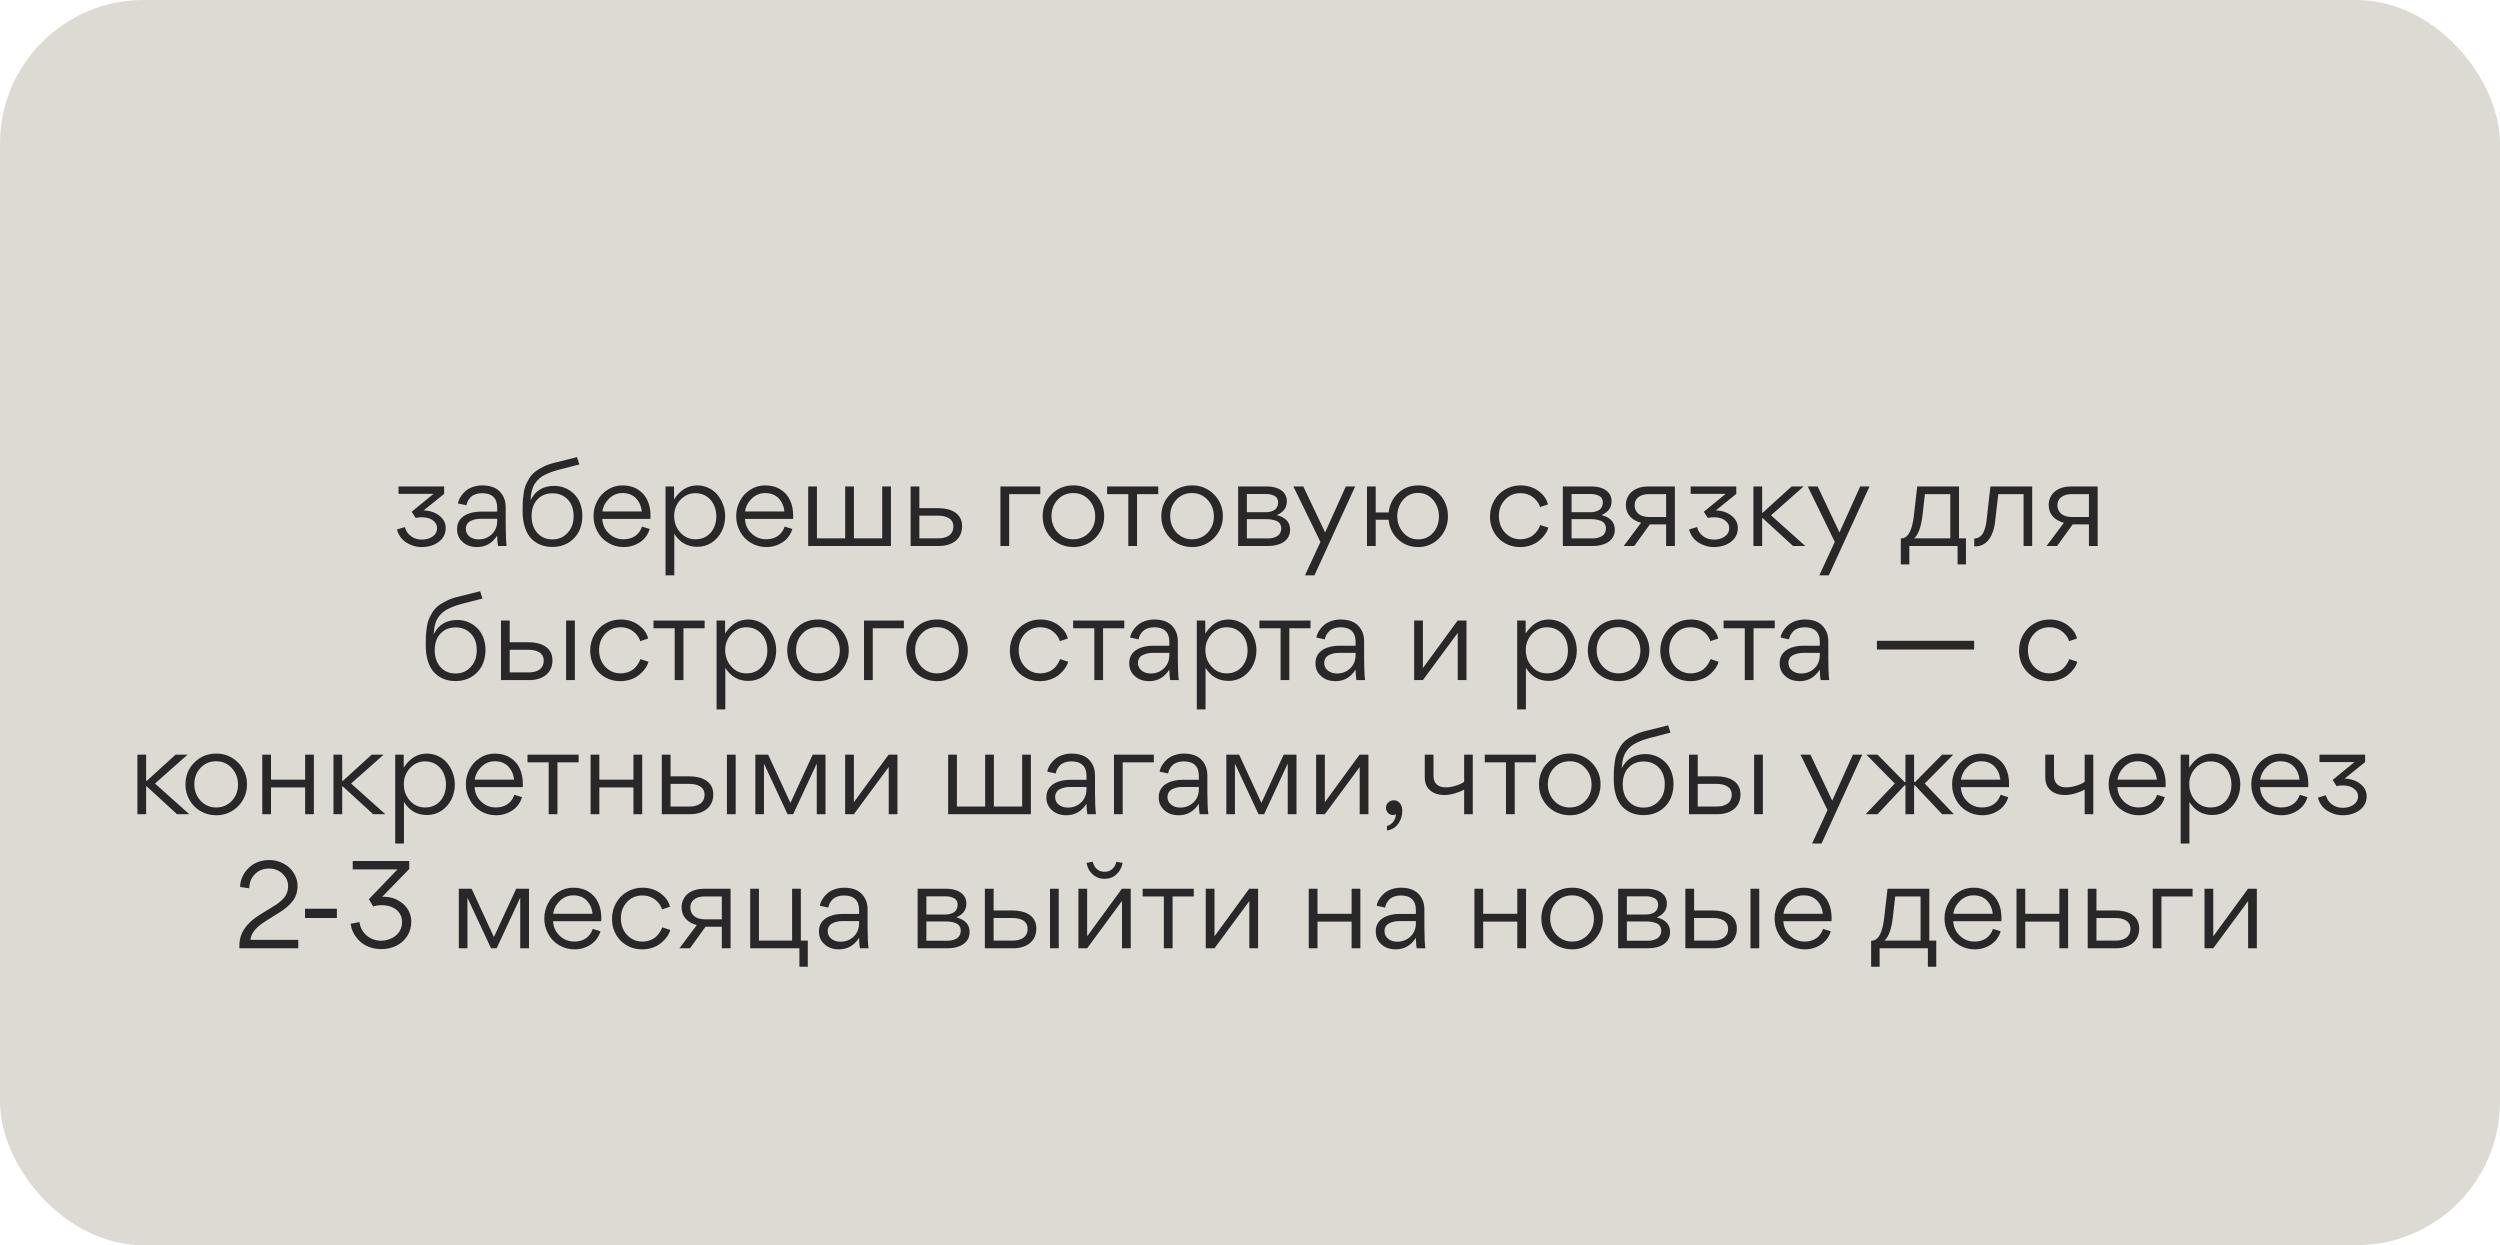
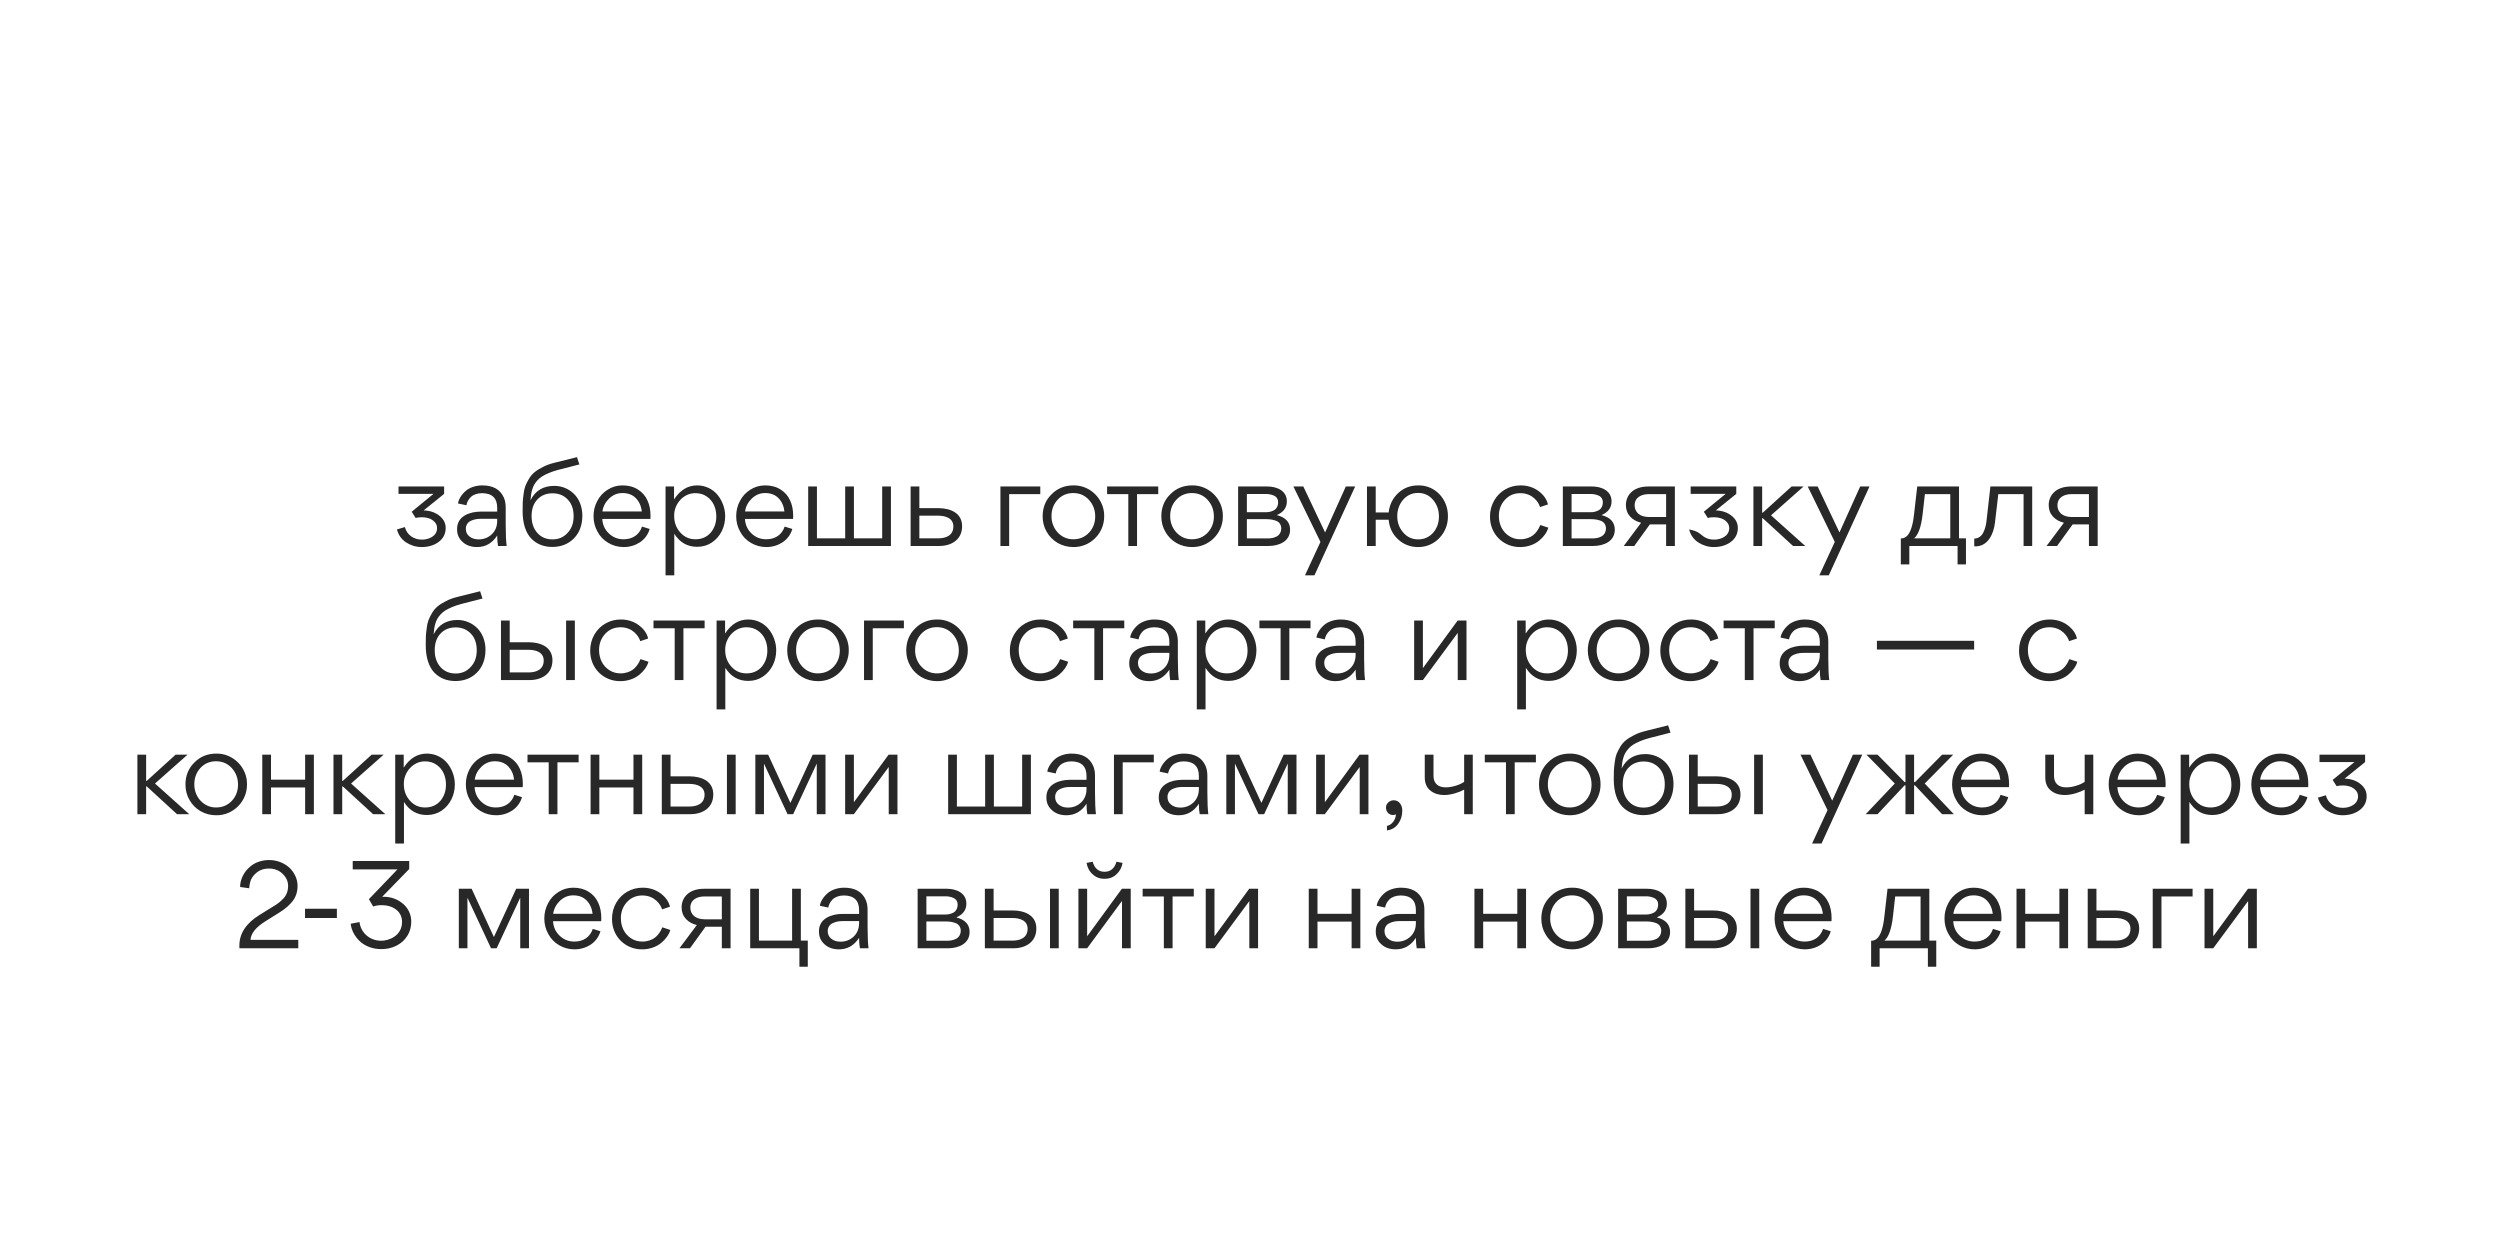
<svg xmlns="http://www.w3.org/2000/svg" width="261" height="130" viewBox="0 0 261 130" fill="none">
-   <rect width="261" height="130" rx="15" fill="#DCDAD2" />
-   <path d="M44.017 57.112C43.417 57.112 42.88 56.938 42.392 56.625C41.905 56.3 41.592 55.85 41.442 55.275L42.267 55.025C42.38 55.438 42.592 55.75 42.917 55.987C43.242 56.225 43.617 56.337 44.055 56.337C44.767 56.337 45.63 55.975 45.63 55.138C45.63 54.875 45.542 54.663 45.367 54.487C45.205 54.312 45.005 54.188 44.78 54.112C44.542 54.038 44.305 54 44.067 54C43.792 54 43.567 54.025 43.392 54.075L42.98 53.425L45.255 51.562H41.605V50.788H46.367V51.562L44.23 53.288C44.98 53.3 45.705 53.575 46.18 54.138C46.417 54.425 46.53 54.75 46.53 55.112C46.53 55.737 46.28 56.225 45.767 56.6C45.292 56.938 44.717 57.112 44.017 57.112ZM51.907 53.413V53C51.907 52 51.357 51.487 50.32 51.487C49.82 51.487 49.395 51.65 49.145 51.9C48.895 52.15 48.745 52.438 48.695 52.75L47.82 52.562C47.832 52.25 48.132 51.638 48.695 51.188C49.07 50.9 49.67 50.675 50.345 50.675C51.482 50.675 52.232 51.1 52.607 51.962C52.732 52.25 52.795 52.587 52.795 52.987V54.737C52.795 55.775 52.832 56.538 52.895 57H51.995C51.945 56.725 51.907 56.362 51.907 55.913C51.382 56.712 50.695 57.112 49.807 57.112C49.195 57.112 48.682 56.938 48.307 56.587C47.92 56.25 47.72 55.812 47.72 55.275V55.212C47.72 53.862 49.07 53.413 50.182 53.413H51.907ZM51.907 54.163H50.17C49.807 54.163 49.47 54.225 49.157 54.375C48.845 54.513 48.632 54.812 48.632 55.2C48.632 55.55 48.757 55.812 49.02 56.013C49.27 56.212 49.582 56.312 49.97 56.312C50.52 56.312 50.982 56.125 51.357 55.763C51.72 55.413 51.907 54.938 51.907 54.375V54.163ZM55.386 52.2H55.398C55.898 51.212 56.723 50.725 57.873 50.725C58.648 50.725 59.373 51.025 59.911 51.55C60.448 52.062 60.798 52.888 60.798 53.825C60.798 54.812 60.498 55.612 59.923 56.2C59.336 56.8 58.573 57.1 57.661 57.1C56.773 57.1 56.036 56.812 55.461 56.225C54.898 55.638 54.561 54.65 54.561 53.388C54.561 53 54.561 52.688 54.573 52.462C54.586 52.225 54.611 51.938 54.661 51.587C54.698 51.25 54.761 50.962 54.848 50.737C54.936 50.513 55.061 50.263 55.223 49.987C55.548 49.438 55.986 49.1 56.686 48.75C57.036 48.562 57.436 48.425 57.886 48.312L60.236 47.725L60.486 48.487L58.248 49.062C57.548 49.25 56.986 49.5 56.598 49.737C56.211 49.975 55.936 50.325 55.773 50.6C55.611 50.862 55.486 51.337 55.448 51.625C55.436 51.775 55.411 51.962 55.386 52.2ZM55.498 53.888C55.498 54.6 55.698 55.188 56.098 55.638C56.498 56.087 57.023 56.312 57.673 56.312C58.323 56.312 58.848 56.087 59.261 55.625C59.686 55.175 59.886 54.6 59.886 53.888C59.886 53.163 59.686 52.575 59.261 52.138C58.848 51.712 58.323 51.5 57.686 51.5C57.036 51.5 56.511 51.712 56.111 52.138C55.698 52.562 55.498 53.15 55.498 53.888ZM67.902 54.175H62.877C62.915 54.788 63.14 55.288 63.565 55.688C63.99 56.1 64.502 56.3 65.102 56.3C66.04 56.3 66.74 55.837 67.027 54.975L67.827 55.225C67.652 55.812 67.315 56.275 66.815 56.612C66.315 56.938 65.752 57.112 65.115 57.112C64.527 57.112 63.99 56.962 63.502 56.675C63.015 56.388 62.64 56 62.377 55.5C62.102 55.013 61.965 54.475 61.965 53.888C61.965 53.325 62.09 52.8 62.352 52.312C62.602 51.812 62.965 51.425 63.44 51.125C63.902 50.825 64.427 50.675 64.99 50.675C65.602 50.675 66.14 50.812 66.59 51.1C67.04 51.375 67.377 51.763 67.59 52.237C67.815 52.712 67.915 53.25 67.915 53.875C67.915 53.938 67.915 54.038 67.902 54.175ZM62.89 53.4H67.002C66.94 52.825 66.727 52.362 66.377 52C66.027 51.65 65.565 51.475 64.99 51.475C64.452 51.475 64.002 51.663 63.602 52.038C63.202 52.425 62.965 52.875 62.89 53.4ZM75.708 53.888C75.708 55.013 75.22 56.025 74.32 56.638C73.87 56.938 73.358 57.087 72.783 57.087C71.77 57.087 70.97 56.638 70.395 55.725V60.062H69.483V50.788H70.37V52.138C71.008 51.163 71.808 50.675 72.783 50.675C73.645 50.675 74.42 51.062 74.92 51.675C75.408 52.275 75.708 53.075 75.708 53.888ZM72.608 56.3C73.27 56.3 73.795 56.062 74.195 55.612C74.583 55.15 74.783 54.587 74.783 53.913C74.783 53.038 74.445 52.275 73.77 51.825C73.445 51.6 73.045 51.487 72.608 51.487C71.345 51.462 70.345 52.638 70.383 53.875C70.383 54.525 70.583 55.1 71.008 55.575C71.433 56.062 71.958 56.3 72.608 56.3ZM82.795 54.175H77.77C77.808 54.788 78.032 55.288 78.457 55.688C78.882 56.1 79.395 56.3 79.995 56.3C80.933 56.3 81.632 55.837 81.92 54.975L82.72 55.225C82.545 55.812 82.207 56.275 81.707 56.612C81.207 56.938 80.645 57.112 80.007 57.112C79.42 57.112 78.882 56.962 78.395 56.675C77.907 56.388 77.532 56 77.27 55.5C76.995 55.013 76.858 54.475 76.858 53.888C76.858 53.325 76.983 52.8 77.245 52.312C77.495 51.812 77.858 51.425 78.332 51.125C78.795 50.825 79.32 50.675 79.882 50.675C80.495 50.675 81.032 50.812 81.483 51.1C81.933 51.375 82.27 51.763 82.483 52.237C82.707 52.712 82.808 53.25 82.808 53.875C82.808 53.938 82.808 54.038 82.795 54.175ZM77.782 53.4H81.895C81.832 52.825 81.62 52.362 81.27 52C80.92 51.65 80.457 51.475 79.882 51.475C79.345 51.475 78.895 51.663 78.495 52.038C78.095 52.425 77.858 52.875 77.782 53.4ZM84.375 50.788H85.288V56.2H88.238V50.788H89.15V56.2H92.1V50.788H93.013V57H84.375V50.788ZM95.981 53.05H97.944C99.206 53.05 100.444 53.538 100.444 54.938C100.444 56.35 99.319 57 98.056 57H95.069V50.788H95.981V53.05ZM95.981 56.2H97.981C98.731 56.2 99.531 55.913 99.531 54.962C99.531 54.087 98.706 53.837 97.931 53.837H95.981V56.2ZM108.606 51.587H105.356V57H104.444V50.788H108.606V51.587ZM112.04 57.112C111.465 57.112 110.915 56.962 110.427 56.688C109.94 56.4 109.552 56.013 109.277 55.525C108.99 55.038 108.852 54.5 108.852 53.913C108.852 53 109.152 52.225 109.777 51.612C110.39 50.987 111.152 50.675 112.065 50.675C113.827 50.638 115.302 52.125 115.277 53.875C115.302 55.675 113.827 57.15 112.04 57.112ZM112.065 56.3C112.715 56.3 113.265 56.062 113.702 55.6C114.127 55.138 114.34 54.575 114.34 53.913C114.34 53.25 114.127 52.675 113.69 52.188C113.252 51.712 112.715 51.475 112.04 51.475C111.39 51.475 110.84 51.712 110.415 52.175C109.99 52.638 109.777 53.2 109.777 53.875C109.752 55.163 110.74 56.325 112.065 56.3ZM120.92 50.788V51.587H118.707V57H117.795V51.587H115.582V50.788H120.92ZM124.43 57.112C123.855 57.112 123.305 56.962 122.817 56.688C122.33 56.4 121.942 56.013 121.667 55.525C121.38 55.038 121.242 54.5 121.242 53.913C121.242 53 121.542 52.225 122.167 51.612C122.78 50.987 123.542 50.675 124.455 50.675C126.217 50.638 127.692 52.125 127.667 53.875C127.692 55.675 126.217 57.15 124.43 57.112ZM124.455 56.3C125.105 56.3 125.655 56.062 126.092 55.6C126.517 55.138 126.73 54.575 126.73 53.913C126.73 53.25 126.517 52.675 126.08 52.188C125.642 51.712 125.105 51.475 124.43 51.475C123.78 51.475 123.23 51.712 122.805 52.175C122.38 52.638 122.167 53.2 122.167 53.875C122.142 55.163 123.13 56.325 124.455 56.3ZM129.261 50.788H132.311C133.298 50.788 134.348 51.225 134.348 52.337C134.348 53 133.998 53.475 133.298 53.775C134.223 54.013 134.686 54.525 134.686 55.3C134.686 56.538 133.511 57 132.423 57H129.261V50.788ZM130.173 53.475H132.173C132.448 53.475 132.698 53.425 132.973 53.288C133.248 53.15 133.436 52.85 133.436 52.438C133.436 52.1 133.261 51.85 132.986 51.737C132.723 51.625 132.473 51.575 132.186 51.575H130.173V53.475ZM130.173 56.212H132.336C132.673 56.212 132.973 56.163 133.273 56.013C133.561 55.862 133.761 55.562 133.761 55.163C133.761 54.8 133.573 54.525 133.273 54.388C132.961 54.263 132.623 54.2 132.211 54.2H130.173V56.212ZM140.504 50.788H141.479L137.229 60.062H136.241L137.854 56.575L135.029 50.788H136.066L138.341 55.587L140.504 50.788ZM148.063 50.675C149.813 50.638 151.188 52.1 151.163 53.9C151.188 55.663 149.788 57.138 148.05 57.112C147.225 57.112 146.525 56.837 145.95 56.3C145.375 55.763 145.05 55.087 144.975 54.263H143.625V57H142.713V50.788H143.625V53.5H144.975C145.063 52.688 145.4 52.013 145.975 51.475C146.55 50.938 147.238 50.675 148.063 50.675ZM148.063 56.312C148.688 56.312 149.213 56.075 149.625 55.612C150.025 55.15 150.225 54.575 150.225 53.913C150.225 53.237 150.013 52.663 149.613 52.188C149.2 51.7 148.688 51.462 148.038 51.462C146.738 51.45 145.85 52.638 145.875 53.913C145.875 54.562 146.088 55.125 146.5 55.6C146.913 56.075 147.425 56.312 148.063 56.312ZM156.481 53.862C156.481 54.737 156.844 55.5 157.531 55.95C157.881 56.188 158.281 56.3 158.731 56.3C159.256 56.3 159.719 56.125 160.006 55.913C160.144 55.812 160.269 55.688 160.394 55.538C160.619 55.237 160.719 55.038 160.806 54.812L161.644 55.087C161.506 55.575 161.169 56.05 160.694 56.438C160.219 56.837 159.494 57.112 158.719 57.112C156.944 57.138 155.531 55.75 155.556 53.913C155.556 53.3 155.706 52.75 155.994 52.25C156.281 51.75 156.669 51.362 157.156 51.087C157.644 50.812 158.169 50.675 158.756 50.675C159.456 50.675 160.081 50.875 160.606 51.25C161.144 51.65 161.481 52.112 161.606 52.663L160.781 52.938C160.644 52.438 160.006 51.487 158.731 51.487C158.081 51.487 157.544 51.712 157.119 52.175C156.694 52.638 156.481 53.2 156.481 53.862ZM163.16 50.788H166.21C167.197 50.788 168.247 51.225 168.247 52.337C168.247 53 167.897 53.475 167.197 53.775C168.122 54.013 168.585 54.525 168.585 55.3C168.585 56.538 167.41 57 166.322 57H163.16V50.788ZM164.072 53.475H166.072C166.347 53.475 166.597 53.425 166.872 53.288C167.147 53.15 167.335 52.85 167.335 52.438C167.335 52.1 167.16 51.85 166.885 51.737C166.622 51.625 166.372 51.575 166.085 51.575H164.072V53.475ZM164.072 56.212H166.235C166.572 56.212 166.872 56.163 167.172 56.013C167.46 55.862 167.66 55.562 167.66 55.163C167.66 54.8 167.472 54.525 167.172 54.388C166.86 54.263 166.522 54.2 166.11 54.2H164.072V56.212ZM169.518 57L171.331 54.575C170.868 54.462 170.481 54.25 170.193 53.938C169.893 53.612 169.743 53.212 169.743 52.725C169.743 51.8 170.393 50.788 172.093 50.788H174.856V57H173.943V54.75H172.243L170.618 57H169.518ZM173.943 51.587H172.131C171.418 51.587 170.656 51.888 170.656 52.763C170.656 53.1 170.781 53.388 171.031 53.625C171.293 53.85 171.668 53.975 172.156 53.975H173.943V51.587ZM178.917 57.112C178.317 57.112 177.78 56.938 177.292 56.625C176.805 56.3 176.492 55.85 176.342 55.275L177.167 55.025C177.28 55.438 177.492 55.75 177.817 55.987C178.142 56.225 178.517 56.337 178.955 56.337C179.667 56.337 180.53 55.975 180.53 55.138C180.53 54.875 180.442 54.663 180.267 54.487C180.105 54.312 179.905 54.188 179.68 54.112C179.442 54.038 179.205 54 178.967 54C178.692 54 178.467 54.025 178.292 54.075L177.88 53.425L180.155 51.562H176.505V50.788H181.267V51.562L179.13 53.288C179.88 53.3 180.605 53.575 181.08 54.138C181.317 54.425 181.43 54.75 181.43 55.112C181.43 55.737 181.18 56.225 180.667 56.6C180.192 56.938 179.617 57.112 178.917 57.112ZM183.969 53.525H184.032L187.044 50.788H188.294L184.894 53.8L188.469 57H187.194L184.032 54.1H183.969V57H183.057V50.788H183.969V53.525ZM194.202 50.788H195.177L190.927 60.062H189.94L191.552 56.575L188.727 50.788H189.765L192.04 55.587L194.202 50.788ZM198.446 56.212H198.471C199.009 56.212 199.334 55.775 199.546 55.125C199.696 54.663 199.771 54.212 199.834 53.625L200.159 50.788H204.521V56.2H205.246V58.925H204.371V57H199.334V58.925H198.446V56.212ZM200.959 51.587L200.721 53.7C200.571 55 200.271 55.837 199.834 56.2H203.609V51.587H200.959ZM208.623 51.587L208.273 54.575C208.136 55.763 207.511 57.112 206.136 57.038L206.111 57.025V56.225C206.536 56.225 206.873 55.975 207.061 55.587C207.248 55.2 207.336 54.837 207.386 54.425L207.798 50.788H212.161V57H211.261V51.587H208.623ZM213.659 57L215.472 54.575C215.009 54.462 214.622 54.25 214.334 53.938C214.034 53.612 213.884 53.212 213.884 52.725C213.884 51.8 214.534 50.788 216.234 50.788H218.997V57H218.084V54.75H216.384L214.759 57H213.659ZM218.084 51.587H216.272C215.559 51.587 214.797 51.888 214.797 52.763C214.797 53.1 214.922 53.388 215.172 53.625C215.434 53.85 215.809 53.975 216.297 53.975H218.084V51.587ZM45.272 66.2H45.285C45.785 65.213 46.61 64.725 47.76 64.725C48.535 64.725 49.26 65.025 49.797 65.55C50.335 66.062 50.685 66.888 50.685 67.825C50.685 68.812 50.385 69.612 49.81 70.2C49.222 70.8 48.46 71.1 47.547 71.1C46.66 71.1 45.922 70.812 45.347 70.225C44.785 69.638 44.447 68.65 44.447 67.388C44.447 67 44.447 66.688 44.46 66.463C44.472 66.225 44.497 65.938 44.547 65.588C44.585 65.25 44.647 64.963 44.735 64.737C44.822 64.513 44.947 64.263 45.11 63.987C45.435 63.438 45.872 63.1 46.572 62.75C46.922 62.562 47.322 62.425 47.772 62.312L50.122 61.725L50.372 62.487L48.135 63.062C47.435 63.25 46.872 63.5 46.485 63.737C46.097 63.975 45.822 64.325 45.66 64.6C45.497 64.862 45.372 65.338 45.335 65.625C45.322 65.775 45.297 65.963 45.272 66.2ZM45.385 67.888C45.385 68.6 45.585 69.188 45.985 69.638C46.385 70.088 46.91 70.312 47.56 70.312C48.21 70.312 48.735 70.088 49.147 69.625C49.572 69.175 49.772 68.6 49.772 67.888C49.772 67.162 49.572 66.575 49.147 66.138C48.735 65.713 48.21 65.5 47.572 65.5C46.922 65.5 46.397 65.713 45.997 66.138C45.585 66.562 45.385 67.15 45.385 67.888ZM53.214 67.05H55.176C56.439 67.05 57.676 67.537 57.676 68.938C57.676 70.35 56.551 71 55.289 71H52.301V64.787H53.214V67.05ZM59.101 64.787V71H60.014V64.787H59.101ZM53.214 70.2H55.214C55.964 70.2 56.764 69.912 56.764 68.963C56.764 68.088 55.939 67.838 55.164 67.838H53.214V70.2ZM62.542 67.862C62.542 68.737 62.904 69.5 63.592 69.95C63.942 70.188 64.342 70.3 64.792 70.3C65.317 70.3 65.779 70.125 66.067 69.912C66.204 69.812 66.329 69.688 66.454 69.537C66.68 69.237 66.779 69.037 66.867 68.812L67.704 69.088C67.567 69.575 67.23 70.05 66.754 70.438C66.279 70.838 65.555 71.112 64.779 71.112C63.005 71.138 61.592 69.75 61.617 67.912C61.617 67.3 61.767 66.75 62.054 66.25C62.342 65.75 62.73 65.362 63.217 65.088C63.705 64.812 64.23 64.675 64.817 64.675C65.517 64.675 66.142 64.875 66.667 65.25C67.204 65.65 67.542 66.112 67.667 66.662L66.842 66.938C66.704 66.438 66.067 65.487 64.792 65.487C64.142 65.487 63.605 65.713 63.179 66.175C62.755 66.638 62.542 67.2 62.542 67.862ZM73.562 64.787V65.588H71.35V71H70.438V65.588H68.225V64.787H73.562ZM81.036 67.888C81.036 69.013 80.549 70.025 79.649 70.638C79.199 70.938 78.686 71.088 78.111 71.088C77.099 71.088 76.299 70.638 75.724 69.725V74.062H74.811V64.787H75.699V66.138C76.336 65.162 77.136 64.675 78.111 64.675C78.974 64.675 79.749 65.062 80.249 65.675C80.736 66.275 81.036 67.075 81.036 67.888ZM77.936 70.3C78.599 70.3 79.124 70.062 79.524 69.612C79.911 69.15 80.111 68.588 80.111 67.912C80.111 67.037 79.774 66.275 79.099 65.825C78.774 65.6 78.374 65.487 77.936 65.487C76.674 65.463 75.674 66.638 75.711 67.875C75.711 68.525 75.911 69.1 76.336 69.575C76.761 70.062 77.286 70.3 77.936 70.3ZM85.373 71.112C84.798 71.112 84.248 70.963 83.761 70.688C83.273 70.4 82.886 70.013 82.611 69.525C82.323 69.037 82.186 68.5 82.186 67.912C82.186 67 82.486 66.225 83.111 65.612C83.723 64.987 84.486 64.675 85.398 64.675C87.161 64.638 88.636 66.125 88.611 67.875C88.636 69.675 87.161 71.15 85.373 71.112ZM85.398 70.3C86.048 70.3 86.598 70.062 87.036 69.6C87.461 69.138 87.673 68.575 87.673 67.912C87.673 67.25 87.461 66.675 87.023 66.188C86.586 65.713 86.048 65.475 85.373 65.475C84.723 65.475 84.173 65.713 83.748 66.175C83.323 66.638 83.111 67.2 83.111 67.875C83.086 69.162 84.073 70.325 85.398 70.3ZM94.367 65.588H91.117V71H90.204V64.787H94.367V65.588ZM97.8 71.112C97.225 71.112 96.675 70.963 96.188 70.688C95.7 70.4 95.313 70.013 95.038 69.525C94.75 69.037 94.613 68.5 94.613 67.912C94.613 67 94.913 66.225 95.538 65.612C96.15 64.987 96.913 64.675 97.825 64.675C99.588 64.638 101.063 66.125 101.038 67.875C101.063 69.675 99.588 71.15 97.8 71.112ZM97.825 70.3C98.475 70.3 99.025 70.062 99.463 69.6C99.888 69.138 100.1 68.575 100.1 67.912C100.1 67.25 99.888 66.675 99.45 66.188C99.013 65.713 98.475 65.475 97.8 65.475C97.15 65.475 96.6 65.713 96.175 66.175C95.75 66.638 95.538 67.2 95.538 67.875C95.513 69.162 96.5 70.325 97.825 70.3ZM106.353 67.862C106.353 68.737 106.716 69.5 107.403 69.95C107.753 70.188 108.153 70.3 108.603 70.3C109.128 70.3 109.591 70.125 109.878 69.912C110.016 69.812 110.141 69.688 110.266 69.537C110.491 69.237 110.591 69.037 110.678 68.812L111.516 69.088C111.378 69.575 111.041 70.05 110.566 70.438C110.091 70.838 109.366 71.112 108.591 71.112C106.816 71.138 105.403 69.75 105.428 67.912C105.428 67.3 105.578 66.75 105.866 66.25C106.153 65.75 106.541 65.362 107.028 65.088C107.516 64.812 108.041 64.675 108.628 64.675C109.328 64.675 109.953 64.875 110.478 65.25C111.016 65.65 111.353 66.112 111.478 66.662L110.653 66.938C110.516 66.438 109.878 65.487 108.603 65.487C107.953 65.487 107.416 65.713 106.991 66.175C106.566 66.638 106.353 67.2 106.353 67.862ZM117.374 64.787V65.588H115.161V71H114.249V65.588H112.036V64.787H117.374ZM122.079 67.412V67C122.079 66 121.529 65.487 120.492 65.487C119.992 65.487 119.567 65.65 119.317 65.9C119.067 66.15 118.917 66.438 118.867 66.75L117.992 66.562C118.004 66.25 118.304 65.638 118.867 65.188C119.242 64.9 119.842 64.675 120.517 64.675C121.654 64.675 122.404 65.1 122.779 65.963C122.904 66.25 122.967 66.588 122.967 66.987V68.737C122.967 69.775 123.004 70.537 123.067 71H122.167C122.117 70.725 122.079 70.362 122.079 69.912C121.554 70.713 120.867 71.112 119.979 71.112C119.367 71.112 118.854 70.938 118.479 70.588C118.092 70.25 117.892 69.812 117.892 69.275V69.213C117.892 67.862 119.242 67.412 120.354 67.412H122.079ZM122.079 68.162H120.342C119.979 68.162 119.642 68.225 119.329 68.375C119.017 68.513 118.804 68.812 118.804 69.2C118.804 69.55 118.929 69.812 119.192 70.013C119.442 70.213 119.754 70.312 120.142 70.312C120.692 70.312 121.154 70.125 121.529 69.763C121.892 69.412 122.079 68.938 122.079 68.375V68.162ZM131.17 67.888C131.17 69.013 130.683 70.025 129.783 70.638C129.333 70.938 128.82 71.088 128.245 71.088C127.233 71.088 126.433 70.638 125.858 69.725V74.062H124.945V64.787H125.833V66.138C126.47 65.162 127.27 64.675 128.245 64.675C129.108 64.675 129.883 65.062 130.383 65.675C130.87 66.275 131.17 67.075 131.17 67.888ZM128.07 70.3C128.733 70.3 129.258 70.062 129.658 69.612C130.045 69.15 130.245 68.588 130.245 67.912C130.245 67.037 129.908 66.275 129.233 65.825C128.908 65.6 128.508 65.487 128.07 65.487C126.808 65.463 125.808 66.638 125.845 67.875C125.845 68.525 126.045 69.1 126.47 69.575C126.895 70.062 127.42 70.3 128.07 70.3ZM136.819 64.787V65.588H134.607V71H133.694V65.588H131.482V64.787H136.819ZM141.525 67.412V67C141.525 66 140.975 65.487 139.938 65.487C139.438 65.487 139.013 65.65 138.763 65.9C138.513 66.15 138.363 66.438 138.312 66.75L137.438 66.562C137.45 66.25 137.75 65.638 138.312 65.188C138.688 64.9 139.288 64.675 139.962 64.675C141.1 64.675 141.85 65.1 142.225 65.963C142.35 66.25 142.413 66.588 142.413 66.987V68.737C142.413 69.775 142.45 70.537 142.513 71H141.613C141.563 70.725 141.525 70.362 141.525 69.912C141 70.713 140.313 71.112 139.425 71.112C138.813 71.112 138.3 70.938 137.925 70.588C137.538 70.25 137.338 69.812 137.338 69.275V69.213C137.338 67.862 138.688 67.412 139.8 67.412H141.525ZM141.525 68.162H139.788C139.425 68.162 139.088 68.225 138.775 68.375C138.463 68.513 138.25 68.812 138.25 69.2C138.25 69.55 138.375 69.812 138.638 70.013C138.888 70.213 139.2 70.312 139.588 70.312C140.138 70.312 140.6 70.125 140.975 69.763C141.338 69.412 141.525 68.938 141.525 68.375V68.162ZM148.551 71H147.638V64.787H148.551V69.75L152.176 64.787H153.101V71H152.188V66.075L148.551 71ZM164.618 67.888C164.618 69.013 164.13 70.025 163.23 70.638C162.78 70.938 162.268 71.088 161.693 71.088C160.68 71.088 159.88 70.638 159.305 69.725V74.062H158.393V64.787H159.28V66.138C159.918 65.162 160.718 64.675 161.693 64.675C162.555 64.675 163.33 65.062 163.83 65.675C164.318 66.275 164.618 67.075 164.618 67.888ZM161.518 70.3C162.18 70.3 162.705 70.062 163.105 69.612C163.493 69.15 163.693 68.588 163.693 67.912C163.693 67.037 163.355 66.275 162.68 65.825C162.355 65.6 161.955 65.487 161.518 65.487C160.255 65.463 159.255 66.638 159.293 67.875C159.293 68.525 159.493 69.1 159.918 69.575C160.343 70.062 160.868 70.3 161.518 70.3ZM168.955 71.112C168.38 71.112 167.83 70.963 167.342 70.688C166.855 70.4 166.467 70.013 166.192 69.525C165.905 69.037 165.767 68.5 165.767 67.912C165.767 67 166.067 66.225 166.692 65.612C167.305 64.987 168.067 64.675 168.98 64.675C170.742 64.638 172.217 66.125 172.192 67.875C172.217 69.675 170.742 71.15 168.955 71.112ZM168.98 70.3C169.63 70.3 170.18 70.062 170.617 69.6C171.042 69.138 171.255 68.575 171.255 67.912C171.255 67.25 171.042 66.675 170.605 66.188C170.167 65.713 169.63 65.475 168.955 65.475C168.305 65.475 167.755 65.713 167.33 66.175C166.905 66.638 166.692 67.2 166.692 67.875C166.667 69.162 167.655 70.325 168.98 70.3ZM174.261 67.862C174.261 68.737 174.623 69.5 175.311 69.95C175.661 70.188 176.061 70.3 176.511 70.3C177.036 70.3 177.498 70.125 177.786 69.912C177.923 69.812 178.048 69.688 178.173 69.537C178.398 69.237 178.498 69.037 178.586 68.812L179.423 69.088C179.286 69.575 178.948 70.05 178.473 70.438C177.998 70.838 177.273 71.112 176.498 71.112C174.723 71.138 173.311 69.75 173.336 67.912C173.336 67.3 173.486 66.75 173.773 66.25C174.061 65.75 174.448 65.362 174.936 65.088C175.423 64.812 175.948 64.675 176.536 64.675C177.236 64.675 177.861 64.875 178.386 65.25C178.923 65.65 179.261 66.112 179.386 66.662L178.561 66.938C178.423 66.438 177.786 65.487 176.511 65.487C175.861 65.487 175.323 65.713 174.898 66.175C174.473 66.638 174.261 67.2 174.261 67.862ZM185.281 64.787V65.588H183.069V71H182.156V65.588H179.944V64.787H185.281ZM189.987 67.412V67C189.987 66 189.437 65.487 188.399 65.487C187.899 65.487 187.474 65.65 187.224 65.9C186.974 66.15 186.824 66.438 186.774 66.75L185.899 66.562C185.912 66.25 186.212 65.638 186.774 65.188C187.149 64.9 187.749 64.675 188.424 64.675C189.562 64.675 190.312 65.1 190.687 65.963C190.812 66.25 190.874 66.588 190.874 66.987V68.737C190.874 69.775 190.912 70.537 190.974 71H190.074C190.024 70.725 189.987 70.362 189.987 69.912C189.462 70.713 188.774 71.112 187.887 71.112C187.274 71.112 186.762 70.938 186.387 70.588C185.999 70.25 185.799 69.812 185.799 69.275V69.213C185.799 67.862 187.149 67.412 188.262 67.412H189.987ZM189.987 68.162H188.249C187.887 68.162 187.549 68.225 187.237 68.375C186.924 68.513 186.712 68.812 186.712 69.2C186.712 69.55 186.837 69.812 187.099 70.013C187.349 70.213 187.662 70.312 188.049 70.312C188.599 70.312 189.062 70.125 189.437 69.763C189.799 69.412 189.987 68.938 189.987 68.375V68.162ZM206.1 66.9V67.812H195.95V66.9H206.1ZM211.712 67.862C211.712 68.737 212.074 69.5 212.762 69.95C213.112 70.188 213.512 70.3 213.962 70.3C214.487 70.3 214.949 70.125 215.237 69.912C215.374 69.812 215.499 69.688 215.624 69.537C215.849 69.237 215.949 69.037 216.037 68.812L216.874 69.088C216.737 69.575 216.399 70.05 215.924 70.438C215.449 70.838 214.724 71.112 213.949 71.112C212.174 71.138 210.762 69.75 210.787 67.912C210.787 67.3 210.937 66.75 211.224 66.25C211.512 65.75 211.899 65.362 212.387 65.088C212.874 64.812 213.399 64.675 213.987 64.675C214.687 64.675 215.312 64.875 215.837 65.25C216.374 65.65 216.712 66.112 216.837 66.662L216.012 66.938C215.874 66.438 215.237 65.487 213.962 65.487C213.312 65.487 212.774 65.713 212.349 66.175C211.924 66.638 211.712 67.2 211.712 67.862ZM15.256 81.525H15.319L18.331 78.787H19.581L16.181 81.8L19.756 85H18.481L15.319 82.1H15.256V85H14.344V78.787H15.256V81.525ZM22.55 85.112C21.975 85.112 21.425 84.963 20.937 84.688C20.45 84.4 20.062 84.013 19.787 83.525C19.5 83.037 19.362 82.5 19.362 81.912C19.362 81 19.662 80.225 20.287 79.612C20.9 78.987 21.662 78.675 22.575 78.675C24.337 78.638 25.812 80.125 25.787 81.875C25.812 83.675 24.337 85.15 22.55 85.112ZM22.575 84.3C23.225 84.3 23.775 84.062 24.212 83.6C24.637 83.138 24.85 82.575 24.85 81.912C24.85 81.25 24.637 80.675 24.2 80.188C23.762 79.713 23.225 79.475 22.55 79.475C21.9 79.475 21.35 79.713 20.925 80.175C20.5 80.638 20.287 81.2 20.287 81.875C20.262 83.162 21.25 84.325 22.575 84.3ZM28.293 78.787V81.4H31.856V78.787H32.768V85H31.856V82.213H28.293V85H27.381V78.787H28.293ZM35.727 81.525H35.79L38.802 78.787H40.052L36.652 81.8L40.227 85H38.952L35.79 82.1H35.727V85H34.815V78.787H35.727V81.525ZM47.485 81.888C47.485 83.013 46.998 84.025 46.098 84.638C45.648 84.938 45.135 85.088 44.56 85.088C43.548 85.088 42.748 84.638 42.173 83.725V88.062H41.26V78.787H42.148V80.138C42.785 79.162 43.585 78.675 44.56 78.675C45.423 78.675 46.198 79.062 46.698 79.675C47.185 80.275 47.485 81.075 47.485 81.888ZM44.385 84.3C45.048 84.3 45.573 84.062 45.973 83.612C46.36 83.15 46.56 82.588 46.56 81.912C46.56 81.037 46.223 80.275 45.548 79.825C45.223 79.6 44.823 79.487 44.385 79.487C43.123 79.463 42.123 80.638 42.16 81.875C42.16 82.525 42.36 83.1 42.785 83.575C43.21 84.062 43.735 84.3 44.385 84.3ZM54.572 82.175H49.547C49.585 82.787 49.81 83.287 50.235 83.688C50.66 84.1 51.172 84.3 51.772 84.3C52.71 84.3 53.41 83.838 53.697 82.975L54.497 83.225C54.322 83.812 53.985 84.275 53.485 84.612C52.985 84.938 52.422 85.112 51.785 85.112C51.197 85.112 50.66 84.963 50.172 84.675C49.685 84.388 49.31 84 49.047 83.5C48.772 83.013 48.635 82.475 48.635 81.888C48.635 81.325 48.76 80.8 49.022 80.312C49.272 79.812 49.635 79.425 50.11 79.125C50.572 78.825 51.097 78.675 51.66 78.675C52.272 78.675 52.81 78.812 53.26 79.1C53.71 79.375 54.047 79.763 54.26 80.237C54.485 80.713 54.585 81.25 54.585 81.875C54.585 81.938 54.585 82.037 54.572 82.175ZM49.56 81.4H53.672C53.61 80.825 53.397 80.362 53.047 80C52.697 79.65 52.235 79.475 51.66 79.475C51.122 79.475 50.672 79.662 50.272 80.037C49.872 80.425 49.635 80.875 49.56 81.4ZM60.409 78.787V79.588H58.197V85H57.284V79.588H55.072V78.787H60.409ZM62.571 78.787V81.4H66.133V78.787H67.046V85H66.133V82.213H62.571V85H61.658V78.787H62.571ZM70.005 81.05H71.967C73.23 81.05 74.467 81.537 74.467 82.938C74.467 84.35 73.342 85 72.08 85H69.092V78.787H70.005V81.05ZM75.892 78.787V85H76.805V78.787H75.892ZM70.005 84.2H72.005C72.755 84.2 73.555 83.912 73.555 82.963C73.555 82.088 72.73 81.838 71.955 81.838H70.005V84.2ZM79.758 79.75V85H78.858V78.787H80.195L82.52 83.825L84.845 78.787H86.183V85H85.27V79.737H85.258L82.808 85H82.22L79.77 79.75H79.758ZM89.145 85H88.233V78.787H89.145V83.75L92.77 78.787H93.695V85H92.783V80.075L89.145 85ZM98.987 78.787H99.9V84.2H102.85V78.787H103.762V84.2H106.712V78.787H107.625V85H98.987V78.787ZM113.431 81.412V81C113.431 80 112.881 79.487 111.843 79.487C111.343 79.487 110.918 79.65 110.668 79.9C110.418 80.15 110.268 80.438 110.218 80.75L109.343 80.562C109.356 80.25 109.656 79.638 110.218 79.188C110.593 78.9 111.193 78.675 111.868 78.675C113.006 78.675 113.756 79.1 114.131 79.963C114.256 80.25 114.318 80.588 114.318 80.987V82.737C114.318 83.775 114.356 84.537 114.418 85H113.518C113.468 84.725 113.431 84.362 113.431 83.912C112.906 84.713 112.218 85.112 111.331 85.112C110.718 85.112 110.206 84.938 109.831 84.588C109.443 84.25 109.243 83.812 109.243 83.275V83.213C109.243 81.862 110.593 81.412 111.706 81.412H113.431ZM113.431 82.162H111.693C111.331 82.162 110.993 82.225 110.681 82.375C110.368 82.513 110.156 82.812 110.156 83.2C110.156 83.55 110.281 83.812 110.543 84.013C110.793 84.213 111.106 84.312 111.493 84.312C112.043 84.312 112.506 84.125 112.881 83.763C113.243 83.412 113.431 82.938 113.431 82.375V82.162ZM120.459 79.588H117.209V85H116.297V78.787H120.459V79.588ZM125.161 81.412V81C125.161 80 124.611 79.487 123.574 79.487C123.074 79.487 122.649 79.65 122.399 79.9C122.149 80.15 121.999 80.438 121.949 80.75L121.074 80.562C121.086 80.25 121.386 79.638 121.949 79.188C122.324 78.9 122.924 78.675 123.599 78.675C124.736 78.675 125.486 79.1 125.861 79.963C125.986 80.25 126.049 80.588 126.049 80.987V82.737C126.049 83.775 126.086 84.537 126.149 85H125.249C125.199 84.725 125.161 84.362 125.161 83.912C124.636 84.713 123.949 85.112 123.061 85.112C122.449 85.112 121.936 84.938 121.561 84.588C121.174 84.25 120.974 83.812 120.974 83.275V83.213C120.974 81.862 122.324 81.412 123.436 81.412H125.161ZM125.161 82.162H123.424C123.061 82.162 122.724 82.225 122.411 82.375C122.099 82.513 121.886 82.812 121.886 83.2C121.886 83.55 122.011 83.812 122.274 84.013C122.524 84.213 122.836 84.312 123.224 84.312C123.774 84.312 124.236 84.125 124.611 83.763C124.974 83.412 125.161 82.938 125.161 82.375V82.162ZM128.928 79.75V85H128.028V78.787H129.365L131.69 83.825L134.015 78.787H135.353V85H134.44V79.737H134.428L131.978 85H131.39L128.94 79.75H128.928ZM138.315 85H137.403V78.787H138.315V83.75L141.94 78.787H142.865V85H141.953V80.075L138.315 85ZM144.798 86.7V86.225C145.048 86.175 145.26 86.037 145.448 85.8C145.635 85.55 145.723 85.3 145.735 85.013C145.648 85.062 145.548 85.088 145.435 85.088C144.998 85.088 144.698 84.75 144.698 84.312C144.698 84.1 144.773 83.925 144.935 83.775C145.098 83.625 145.285 83.55 145.51 83.55C145.785 83.55 146.01 83.662 146.16 83.875C146.323 84.075 146.398 84.338 146.398 84.625C146.398 85.15 146.26 85.612 145.973 86C145.698 86.4 145.298 86.625 144.798 86.7ZM149.657 78.787V81.013C149.657 81.787 150.145 82.2 150.92 82.2C151.245 82.2 151.595 82.15 151.945 82.037C152.295 81.938 152.607 81.8 152.857 81.625V78.787H153.757V85H152.857V82.438C152.607 82.575 152.282 82.713 151.895 82.825C151.495 82.938 151.132 83 150.795 83C150.182 83 149.695 82.838 149.32 82.525C148.932 82.213 148.745 81.75 148.745 81.15V78.787H149.657ZM160.348 78.787V79.588H158.136V85H157.223V79.588H155.011V78.787H160.348ZM163.858 85.112C163.283 85.112 162.733 84.963 162.246 84.688C161.758 84.4 161.371 84.013 161.096 83.525C160.808 83.037 160.671 82.5 160.671 81.912C160.671 81 160.971 80.225 161.596 79.612C162.208 78.987 162.971 78.675 163.883 78.675C165.646 78.638 167.121 80.125 167.096 81.875C167.121 83.675 165.646 85.15 163.858 85.112ZM163.883 84.3C164.533 84.3 165.083 84.062 165.521 83.6C165.946 83.138 166.158 82.575 166.158 81.912C166.158 81.25 165.946 80.675 165.508 80.188C165.071 79.713 164.533 79.475 163.858 79.475C163.208 79.475 162.658 79.713 162.233 80.175C161.808 80.638 161.596 81.2 161.596 81.875C161.571 83.162 162.558 84.325 163.883 84.3ZM169.302 80.2H169.314C169.814 79.213 170.639 78.725 171.789 78.725C172.564 78.725 173.289 79.025 173.827 79.55C174.364 80.062 174.714 80.888 174.714 81.825C174.714 82.812 174.414 83.612 173.839 84.2C173.252 84.8 172.489 85.1 171.577 85.1C170.689 85.1 169.952 84.812 169.377 84.225C168.814 83.638 168.477 82.65 168.477 81.388C168.477 81 168.477 80.688 168.489 80.463C168.502 80.225 168.527 79.938 168.577 79.588C168.614 79.25 168.677 78.963 168.764 78.737C168.852 78.513 168.977 78.263 169.139 77.987C169.464 77.438 169.902 77.1 170.602 76.75C170.952 76.562 171.352 76.425 171.802 76.312L174.152 75.725L174.402 76.487L172.164 77.062C171.464 77.25 170.902 77.5 170.514 77.737C170.127 77.975 169.852 78.325 169.689 78.6C169.527 78.862 169.402 79.338 169.364 79.625C169.352 79.775 169.327 79.963 169.302 80.2ZM169.414 81.888C169.414 82.6 169.614 83.188 170.014 83.638C170.414 84.088 170.939 84.312 171.589 84.312C172.239 84.312 172.764 84.088 173.177 83.625C173.602 83.175 173.802 82.6 173.802 81.888C173.802 81.162 173.602 80.575 173.177 80.138C172.764 79.713 172.239 79.5 171.602 79.5C170.952 79.5 170.427 79.713 170.027 80.138C169.614 80.562 169.414 81.15 169.414 81.888ZM177.243 81.05H179.206C180.468 81.05 181.706 81.537 181.706 82.938C181.706 84.35 180.581 85 179.318 85H176.331V78.787H177.243V81.05ZM183.131 78.787V85H184.043V78.787H183.131ZM177.243 84.2H179.243C179.993 84.2 180.793 83.912 180.793 82.963C180.793 82.088 179.968 81.838 179.193 81.838H177.243V84.2ZM193.445 78.787H194.42L190.17 88.062H189.183L190.795 84.575L187.97 78.787H189.008L191.283 83.588L193.445 78.787ZM200.942 81.8L203.98 85H202.755L199.917 81.987H199.83V85H198.93V81.987H198.842L196.017 85H194.78L197.817 81.8L194.855 78.787H196.017L198.842 81.65H198.93V78.787H199.83V81.65H199.93L202.755 78.787H203.917L200.942 81.8ZM209.736 82.175H204.711C204.748 82.787 204.973 83.287 205.398 83.688C205.823 84.1 206.336 84.3 206.936 84.3C207.873 84.3 208.573 83.838 208.861 82.975L209.661 83.225C209.486 83.812 209.148 84.275 208.648 84.612C208.148 84.938 207.586 85.112 206.948 85.112C206.361 85.112 205.823 84.963 205.336 84.675C204.848 84.388 204.473 84 204.211 83.5C203.936 83.013 203.798 82.475 203.798 81.888C203.798 81.325 203.923 80.8 204.186 80.312C204.436 79.812 204.798 79.425 205.273 79.125C205.736 78.825 206.261 78.675 206.823 78.675C207.436 78.675 207.973 78.812 208.423 79.1C208.873 79.375 209.211 79.763 209.423 80.237C209.648 80.713 209.748 81.25 209.748 81.875C209.748 81.938 209.748 82.037 209.736 82.175ZM204.723 81.4H208.836C208.773 80.825 208.561 80.362 208.211 80C207.861 79.65 207.398 79.475 206.823 79.475C206.286 79.475 205.836 79.662 205.436 80.037C205.036 80.425 204.798 80.875 204.723 81.4ZM214.44 78.787V81.013C214.44 81.787 214.927 82.2 215.702 82.2C216.027 82.2 216.377 82.15 216.727 82.037C217.077 81.938 217.39 81.8 217.64 81.625V78.787H218.54V85H217.64V82.438C217.39 82.575 217.065 82.713 216.677 82.825C216.277 82.938 215.915 83 215.577 83C214.965 83 214.477 82.838 214.102 82.525C213.715 82.213 213.527 81.75 213.527 81.15V78.787H214.44ZM226.081 82.175H221.056C221.094 82.787 221.319 83.287 221.744 83.688C222.169 84.1 222.681 84.3 223.281 84.3C224.219 84.3 224.919 83.838 225.206 82.975L226.006 83.225C225.831 83.812 225.494 84.275 224.994 84.612C224.494 84.938 223.931 85.112 223.294 85.112C222.706 85.112 222.169 84.963 221.681 84.675C221.194 84.388 220.819 84 220.556 83.5C220.281 83.013 220.144 82.475 220.144 81.888C220.144 81.325 220.269 80.8 220.531 80.312C220.781 79.812 221.144 79.425 221.619 79.125C222.081 78.825 222.606 78.675 223.169 78.675C223.781 78.675 224.319 78.812 224.769 79.1C225.219 79.375 225.556 79.763 225.769 80.237C225.994 80.713 226.094 81.25 226.094 81.875C226.094 81.938 226.094 82.037 226.081 82.175ZM221.069 81.4H225.181C225.119 80.825 224.906 80.362 224.556 80C224.206 79.65 223.744 79.475 223.169 79.475C222.631 79.475 222.181 79.662 221.781 80.037C221.381 80.425 221.144 80.875 221.069 81.4ZM233.886 81.888C233.886 83.013 233.399 84.025 232.499 84.638C232.049 84.938 231.536 85.088 230.961 85.088C229.949 85.088 229.149 84.638 228.574 83.725V88.062H227.661V78.787H228.549V80.138C229.186 79.162 229.986 78.675 230.961 78.675C231.824 78.675 232.599 79.062 233.099 79.675C233.586 80.275 233.886 81.075 233.886 81.888ZM230.786 84.3C231.449 84.3 231.974 84.062 232.374 83.612C232.761 83.15 232.961 82.588 232.961 81.912C232.961 81.037 232.624 80.275 231.949 79.825C231.624 79.6 231.224 79.487 230.786 79.487C229.524 79.463 228.524 80.638 228.561 81.875C228.561 82.525 228.761 83.1 229.186 83.575C229.611 84.062 230.136 84.3 230.786 84.3ZM240.974 82.175H235.949C235.986 82.787 236.211 83.287 236.636 83.688C237.061 84.1 237.574 84.3 238.174 84.3C239.111 84.3 239.811 83.838 240.099 82.975L240.899 83.225C240.724 83.812 240.386 84.275 239.886 84.612C239.386 84.938 238.824 85.112 238.186 85.112C237.599 85.112 237.061 84.963 236.574 84.675C236.086 84.388 235.711 84 235.449 83.5C235.174 83.013 235.036 82.475 235.036 81.888C235.036 81.325 235.161 80.8 235.424 80.312C235.674 79.812 236.036 79.425 236.511 79.125C236.974 78.825 237.499 78.675 238.061 78.675C238.674 78.675 239.211 78.812 239.661 79.1C240.111 79.375 240.449 79.763 240.661 80.237C240.886 80.713 240.986 81.25 240.986 81.875C240.986 81.938 240.986 82.037 240.974 82.175ZM235.961 81.4H240.074C240.011 80.825 239.799 80.362 239.449 80C239.099 79.65 238.636 79.475 238.061 79.475C237.524 79.475 237.074 79.662 236.674 80.037C236.274 80.425 236.036 80.875 235.961 81.4ZM244.567 85.112C243.967 85.112 243.429 84.938 242.942 84.625C242.454 84.3 242.142 83.85 241.992 83.275L242.817 83.025C242.929 83.438 243.142 83.75 243.467 83.987C243.792 84.225 244.167 84.338 244.604 84.338C245.317 84.338 246.179 83.975 246.179 83.138C246.179 82.875 246.092 82.662 245.917 82.487C245.754 82.312 245.554 82.188 245.329 82.112C245.092 82.037 244.854 82 244.617 82C244.342 82 244.117 82.025 243.942 82.075L243.529 81.425L245.804 79.562H242.154V78.787H246.917V79.562L244.779 81.287C245.529 81.3 246.254 81.575 246.729 82.138C246.967 82.425 247.079 82.75 247.079 83.112C247.079 83.737 246.829 84.225 246.317 84.6C245.842 84.938 245.267 85.112 244.567 85.112ZM31.141 99H24.991V98.713C24.991 97.45 25.691 96.388 27.104 95.513L28.479 94.662C28.741 94.513 28.941 94.375 29.116 94.237C29.279 94.112 29.428 93.963 29.604 93.787C29.916 93.438 30.078 93.013 30.078 92.5C30.078 92.013 29.891 91.6 29.503 91.225C29.128 90.862 28.654 90.675 28.078 90.675C27.616 90.675 27.229 90.787 26.904 91.013C26.578 91.25 26.354 91.525 26.203 91.838C26.104 92.1 26.041 92.388 26.016 92.737L25.066 92.6C25.066 91.812 25.466 90.987 26.191 90.412C26.666 90.025 27.354 89.787 28.104 89.787C28.928 89.787 29.703 90.112 30.229 90.6C30.741 91.1 31.066 91.775 31.066 92.475C31.066 93.075 30.904 93.6 30.591 94.025C30.279 94.45 29.803 94.875 29.154 95.275L27.716 96.175C26.716 96.8 26.191 97.45 26.154 98.125H31.141V99ZM31.845 95.838V94.875H35.17V95.838H31.845ZM39.798 99.088C38.886 99.088 38.086 98.763 37.561 98.263C37.036 97.763 36.686 97.125 36.611 96.438L37.536 96.263C37.623 97.225 38.473 98.213 39.798 98.213C40.623 98.213 41.973 97.688 41.973 96.25C41.973 95.725 41.773 95.3 41.373 94.975C40.986 94.662 40.461 94.5 39.811 94.5C39.486 94.5 39.198 94.55 38.961 94.638L38.511 93.875L41.498 90.763H36.823V89.888H42.723V90.725L39.898 93.625C40.623 93.6 41.286 93.775 41.861 94.188C42.536 94.65 42.936 95.388 42.936 96.213C42.936 96.775 42.798 97.287 42.511 97.725C42.223 98.175 41.848 98.5 41.373 98.737C40.898 98.975 40.373 99.088 39.798 99.088ZM48.801 93.75V99H47.901V92.787H49.238L51.563 97.825L53.888 92.787H55.226V99H54.313V93.737H54.301L51.851 99H51.263L48.813 93.75H48.801ZM62.763 96.175H57.738C57.776 96.787 58.001 97.287 58.426 97.688C58.851 98.1 59.363 98.3 59.963 98.3C60.901 98.3 61.601 97.838 61.888 96.975L62.688 97.225C62.513 97.812 62.176 98.275 61.676 98.612C61.176 98.938 60.613 99.112 59.976 99.112C59.388 99.112 58.851 98.963 58.363 98.675C57.876 98.388 57.501 98 57.238 97.5C56.963 97.013 56.826 96.475 56.826 95.888C56.826 95.325 56.951 94.8 57.213 94.312C57.463 93.812 57.826 93.425 58.301 93.125C58.763 92.825 59.288 92.675 59.851 92.675C60.463 92.675 61.001 92.812 61.451 93.1C61.901 93.375 62.238 93.763 62.451 94.237C62.676 94.713 62.776 95.25 62.776 95.875C62.776 95.938 62.776 96.037 62.763 96.175ZM57.751 95.4H61.863C61.801 94.825 61.588 94.362 61.238 94C60.888 93.65 60.426 93.475 59.851 93.475C59.313 93.475 58.863 93.662 58.463 94.037C58.063 94.425 57.826 94.875 57.751 95.4ZM64.819 95.862C64.819 96.737 65.181 97.5 65.869 97.95C66.219 98.188 66.619 98.3 67.069 98.3C67.594 98.3 68.056 98.125 68.344 97.912C68.481 97.812 68.606 97.688 68.731 97.537C68.956 97.237 69.056 97.037 69.144 96.812L69.981 97.088C69.844 97.575 69.506 98.05 69.031 98.438C68.556 98.838 67.831 99.112 67.056 99.112C65.281 99.138 63.869 97.75 63.894 95.912C63.894 95.3 64.044 94.75 64.331 94.25C64.619 93.75 65.006 93.362 65.494 93.088C65.981 92.812 66.506 92.675 67.094 92.675C67.794 92.675 68.419 92.875 68.944 93.25C69.481 93.65 69.819 94.112 69.944 94.662L69.119 94.938C68.981 94.438 68.344 93.487 67.069 93.487C66.419 93.487 65.881 93.713 65.456 94.175C65.031 94.638 64.819 95.2 64.819 95.862ZM70.934 99L72.747 96.575C72.284 96.463 71.897 96.25 71.609 95.938C71.309 95.612 71.159 95.213 71.159 94.725C71.159 93.8 71.809 92.787 73.509 92.787H76.272V99H75.359V96.75H73.659L72.034 99H70.934ZM75.359 93.588H73.547C72.834 93.588 72.072 93.888 72.072 94.763C72.072 95.1 72.197 95.388 72.447 95.625C72.709 95.85 73.084 95.975 73.572 95.975H75.359V93.588ZM78.321 92.787H79.233V98.2H82.696V92.787H83.608V98.2H84.333V100.925H83.458V99H78.321V92.787ZM89.688 95.412V95C89.688 94 89.138 93.487 88.1 93.487C87.6 93.487 87.175 93.65 86.925 93.9C86.675 94.15 86.525 94.438 86.475 94.75L85.6 94.562C85.613 94.25 85.913 93.638 86.475 93.188C86.85 92.9 87.45 92.675 88.125 92.675C89.263 92.675 90.013 93.1 90.388 93.963C90.513 94.25 90.575 94.588 90.575 94.987V96.737C90.575 97.775 90.613 98.537 90.675 99H89.775C89.725 98.725 89.688 98.362 89.688 97.912C89.163 98.713 88.475 99.112 87.588 99.112C86.975 99.112 86.463 98.938 86.088 98.588C85.7 98.25 85.5 97.812 85.5 97.275V97.213C85.5 95.862 86.85 95.412 87.963 95.412H89.688ZM89.688 96.162H87.95C87.588 96.162 87.25 96.225 86.938 96.375C86.625 96.513 86.413 96.812 86.413 97.2C86.413 97.55 86.538 97.812 86.8 98.013C87.05 98.213 87.363 98.312 87.75 98.312C88.3 98.312 88.763 98.125 89.138 97.763C89.5 97.412 89.688 96.938 89.688 96.375V96.162ZM95.801 92.787H98.851C99.839 92.787 100.889 93.225 100.889 94.338C100.889 95 100.539 95.475 99.839 95.775C100.764 96.013 101.226 96.525 101.226 97.3C101.226 98.537 100.051 99 98.964 99H95.801V92.787ZM96.714 95.475H98.714C98.989 95.475 99.239 95.425 99.514 95.287C99.789 95.15 99.976 94.85 99.976 94.438C99.976 94.1 99.801 93.85 99.526 93.737C99.264 93.625 99.014 93.575 98.726 93.575H96.714V95.475ZM96.714 98.213H98.876C99.214 98.213 99.514 98.162 99.814 98.013C100.101 97.862 100.301 97.562 100.301 97.162C100.301 96.8 100.114 96.525 99.814 96.388C99.501 96.263 99.164 96.2 98.751 96.2H96.714V98.213ZM103.733 95.05H105.695C106.958 95.05 108.195 95.537 108.195 96.938C108.195 98.35 107.07 99 105.808 99H102.82V92.787H103.733V95.05ZM109.62 92.787V99H110.533V92.787H109.62ZM103.733 98.2H105.733C106.483 98.2 107.283 97.912 107.283 96.963C107.283 96.088 106.458 95.838 105.683 95.838H103.733V98.2ZM116.548 91.287C116.211 91.6 115.798 91.75 115.311 91.75C114.836 91.75 114.423 91.6 114.086 91.287C113.736 90.987 113.523 90.588 113.436 90.088L114.073 89.963C114.273 90.662 114.686 91.013 115.311 91.013C115.936 91.013 116.361 90.662 116.561 89.963L117.198 90.088C117.111 90.588 116.886 90.987 116.548 91.287ZM113.498 99H112.586V92.787H113.498V97.75L117.123 92.787H118.048V99H117.136V94.075H117.123L113.498 99ZM124.631 92.787V93.588H122.418V99H121.506V93.588H119.293V92.787H124.631ZM126.792 99H125.879V92.787H126.792V97.75L130.417 92.787H131.342V99H130.429V94.075L126.792 99ZM137.546 92.787V95.4H141.109V92.787H142.021V99H141.109V96.213H137.546V99H136.634V92.787H137.546ZM147.818 95.412V95C147.818 94 147.268 93.487 146.23 93.487C145.73 93.487 145.305 93.65 145.055 93.9C144.805 94.15 144.655 94.438 144.605 94.75L143.73 94.562C143.743 94.25 144.043 93.638 144.605 93.188C144.98 92.9 145.58 92.675 146.255 92.675C147.393 92.675 148.143 93.1 148.518 93.963C148.643 94.25 148.705 94.588 148.705 94.987V96.737C148.705 97.775 148.743 98.537 148.805 99H147.905C147.855 98.725 147.818 98.362 147.818 97.912C147.293 98.713 146.605 99.112 145.718 99.112C145.105 99.112 144.593 98.938 144.218 98.588C143.83 98.25 143.63 97.812 143.63 97.275V97.213C143.63 95.862 144.98 95.412 146.093 95.412H147.818ZM147.818 96.162H146.08C145.718 96.162 145.38 96.225 145.068 96.375C144.755 96.513 144.543 96.812 144.543 97.2C144.543 97.55 144.668 97.812 144.93 98.013C145.18 98.213 145.493 98.312 145.88 98.312C146.43 98.312 146.893 98.125 147.268 97.763C147.63 97.412 147.818 96.938 147.818 96.375V96.162ZM154.844 92.787V95.4H158.406V92.787H159.319V99H158.406V96.213H154.844V99H153.931V92.787H154.844ZM164.103 99.112C163.528 99.112 162.978 98.963 162.49 98.688C162.003 98.4 161.615 98.013 161.34 97.525C161.053 97.037 160.915 96.5 160.915 95.912C160.915 95 161.215 94.225 161.84 93.612C162.453 92.987 163.215 92.675 164.128 92.675C165.89 92.638 167.365 94.125 167.34 95.875C167.365 97.675 165.89 99.15 164.103 99.112ZM164.128 98.3C164.778 98.3 165.328 98.062 165.765 97.6C166.19 97.138 166.403 96.575 166.403 95.912C166.403 95.25 166.19 94.675 165.753 94.188C165.315 93.713 164.778 93.475 164.103 93.475C163.453 93.475 162.903 93.713 162.478 94.175C162.053 94.638 161.84 95.2 161.84 95.875C161.815 97.162 162.803 98.325 164.128 98.3ZM168.933 92.787H171.983C172.971 92.787 174.021 93.225 174.021 94.338C174.021 95 173.671 95.475 172.971 95.775C173.896 96.013 174.358 96.525 174.358 97.3C174.358 98.537 173.183 99 172.096 99H168.933V92.787ZM169.846 95.475H171.846C172.121 95.475 172.371 95.425 172.646 95.287C172.921 95.15 173.108 94.85 173.108 94.438C173.108 94.1 172.933 93.85 172.658 93.737C172.396 93.625 172.146 93.575 171.858 93.575H169.846V95.475ZM169.846 98.213H172.008C172.346 98.213 172.646 98.162 172.946 98.013C173.233 97.862 173.433 97.562 173.433 97.162C173.433 96.8 173.246 96.525 172.946 96.388C172.633 96.263 172.296 96.2 171.883 96.2H169.846V98.213ZM176.865 95.05H178.827C180.09 95.05 181.327 95.537 181.327 96.938C181.327 98.35 180.202 99 178.94 99H175.952V92.787H176.865V95.05ZM182.752 92.787V99H183.665V92.787H182.752ZM176.865 98.2H178.865C179.615 98.2 180.415 97.912 180.415 96.963C180.415 96.088 179.59 95.838 178.815 95.838H176.865V98.2ZM191.206 96.175H186.181C186.218 96.787 186.443 97.287 186.868 97.688C187.293 98.1 187.806 98.3 188.406 98.3C189.343 98.3 190.043 97.838 190.331 96.975L191.131 97.225C190.956 97.812 190.618 98.275 190.118 98.612C189.618 98.938 189.056 99.112 188.418 99.112C187.831 99.112 187.293 98.963 186.806 98.675C186.318 98.388 185.943 98 185.681 97.5C185.406 97.013 185.268 96.475 185.268 95.888C185.268 95.325 185.393 94.8 185.656 94.312C185.906 93.812 186.268 93.425 186.743 93.125C187.206 92.825 187.731 92.675 188.293 92.675C188.906 92.675 189.443 92.812 189.893 93.1C190.343 93.375 190.681 93.763 190.893 94.237C191.118 94.713 191.218 95.25 191.218 95.875C191.218 95.938 191.218 96.037 191.206 96.175ZM186.193 95.4H190.306C190.243 94.825 190.031 94.362 189.681 94C189.331 93.65 188.868 93.475 188.293 93.475C187.756 93.475 187.306 93.662 186.906 94.037C186.506 94.425 186.268 94.875 186.193 95.4ZM195.346 98.213H195.371C195.908 98.213 196.233 97.775 196.446 97.125C196.596 96.662 196.671 96.213 196.733 95.625L197.058 92.787H201.421V98.2H202.146V100.925H201.271V99H196.233V100.925H195.346V98.213ZM197.858 93.588L197.621 95.7C197.471 97 197.171 97.838 196.733 98.2H200.508V93.588H197.858ZM208.942 96.175H203.917C203.955 96.787 204.18 97.287 204.605 97.688C205.03 98.1 205.542 98.3 206.142 98.3C207.08 98.3 207.78 97.838 208.067 96.975L208.867 97.225C208.692 97.812 208.355 98.275 207.855 98.612C207.355 98.938 206.792 99.112 206.155 99.112C205.567 99.112 205.03 98.963 204.542 98.675C204.055 98.388 203.68 98 203.417 97.5C203.142 97.013 203.005 96.475 203.005 95.888C203.005 95.325 203.13 94.8 203.392 94.312C203.642 93.812 204.005 93.425 204.48 93.125C204.942 92.825 205.467 92.675 206.03 92.675C206.642 92.675 207.18 92.812 207.63 93.1C208.08 93.375 208.417 93.763 208.63 94.237C208.855 94.713 208.955 95.25 208.955 95.875C208.955 95.938 208.955 96.037 208.942 96.175ZM203.93 95.4H208.042C207.98 94.825 207.767 94.362 207.417 94C207.067 93.65 206.605 93.475 206.03 93.475C205.492 93.475 205.042 93.662 204.642 94.037C204.242 94.425 204.005 94.875 203.93 95.4ZM211.435 92.787V95.4H214.998V92.787H215.91V99H214.998V96.213H211.435V99H210.523V92.787H211.435ZM218.869 95.05H220.832C222.094 95.05 223.332 95.537 223.332 96.938C223.332 98.35 222.207 99 220.944 99H217.957V92.787H218.869V95.05ZM218.869 98.2H220.869C221.619 98.2 222.419 97.912 222.419 96.963C222.419 96.088 221.594 95.838 220.819 95.838H218.869V98.2ZM228.906 93.588H225.656V99H224.744V92.787H228.906V93.588ZM231.064 99H230.152V92.787H231.064V97.75L234.689 92.787H235.614V99H234.702V94.075L231.064 99Z" fill="#282828" />
+   <path d="M44.017 57.112C43.417 57.112 42.88 56.938 42.392 56.625C41.905 56.3 41.592 55.85 41.442 55.275L42.267 55.025C42.38 55.438 42.592 55.75 42.917 55.987C43.242 56.225 43.617 56.337 44.055 56.337C44.767 56.337 45.63 55.975 45.63 55.138C45.63 54.875 45.542 54.663 45.367 54.487C45.205 54.312 45.005 54.188 44.78 54.112C44.542 54.038 44.305 54 44.067 54C43.792 54 43.567 54.025 43.392 54.075L42.98 53.425L45.255 51.562H41.605V50.788H46.367V51.562L44.23 53.288C44.98 53.3 45.705 53.575 46.18 54.138C46.417 54.425 46.53 54.75 46.53 55.112C46.53 55.737 46.28 56.225 45.767 56.6C45.292 56.938 44.717 57.112 44.017 57.112ZM51.907 53.413V53C51.907 52 51.357 51.487 50.32 51.487C49.82 51.487 49.395 51.65 49.145 51.9C48.895 52.15 48.745 52.438 48.695 52.75L47.82 52.562C47.832 52.25 48.132 51.638 48.695 51.188C49.07 50.9 49.67 50.675 50.345 50.675C51.482 50.675 52.232 51.1 52.607 51.962C52.732 52.25 52.795 52.587 52.795 52.987V54.737C52.795 55.775 52.832 56.538 52.895 57H51.995C51.945 56.725 51.907 56.362 51.907 55.913C51.382 56.712 50.695 57.112 49.807 57.112C49.195 57.112 48.682 56.938 48.307 56.587C47.92 56.25 47.72 55.812 47.72 55.275V55.212C47.72 53.862 49.07 53.413 50.182 53.413H51.907ZM51.907 54.163H50.17C49.807 54.163 49.47 54.225 49.157 54.375C48.845 54.513 48.632 54.812 48.632 55.2C48.632 55.55 48.757 55.812 49.02 56.013C49.27 56.212 49.582 56.312 49.97 56.312C50.52 56.312 50.982 56.125 51.357 55.763C51.72 55.413 51.907 54.938 51.907 54.375V54.163ZM55.386 52.2H55.398C55.898 51.212 56.723 50.725 57.873 50.725C58.648 50.725 59.373 51.025 59.911 51.55C60.448 52.062 60.798 52.888 60.798 53.825C60.798 54.812 60.498 55.612 59.923 56.2C59.336 56.8 58.573 57.1 57.661 57.1C56.773 57.1 56.036 56.812 55.461 56.225C54.898 55.638 54.561 54.65 54.561 53.388C54.561 53 54.561 52.688 54.573 52.462C54.586 52.225 54.611 51.938 54.661 51.587C54.698 51.25 54.761 50.962 54.848 50.737C54.936 50.513 55.061 50.263 55.223 49.987C55.548 49.438 55.986 49.1 56.686 48.75C57.036 48.562 57.436 48.425 57.886 48.312L60.236 47.725L60.486 48.487L58.248 49.062C57.548 49.25 56.986 49.5 56.598 49.737C56.211 49.975 55.936 50.325 55.773 50.6C55.611 50.862 55.486 51.337 55.448 51.625C55.436 51.775 55.411 51.962 55.386 52.2ZM55.498 53.888C55.498 54.6 55.698 55.188 56.098 55.638C56.498 56.087 57.023 56.312 57.673 56.312C58.323 56.312 58.848 56.087 59.261 55.625C59.686 55.175 59.886 54.6 59.886 53.888C59.886 53.163 59.686 52.575 59.261 52.138C58.848 51.712 58.323 51.5 57.686 51.5C57.036 51.5 56.511 51.712 56.111 52.138C55.698 52.562 55.498 53.15 55.498 53.888ZM67.902 54.175H62.877C62.915 54.788 63.14 55.288 63.565 55.688C63.99 56.1 64.502 56.3 65.102 56.3C66.04 56.3 66.74 55.837 67.027 54.975L67.827 55.225C67.652 55.812 67.315 56.275 66.815 56.612C66.315 56.938 65.752 57.112 65.115 57.112C64.527 57.112 63.99 56.962 63.502 56.675C63.015 56.388 62.64 56 62.377 55.5C62.102 55.013 61.965 54.475 61.965 53.888C61.965 53.325 62.09 52.8 62.352 52.312C62.602 51.812 62.965 51.425 63.44 51.125C63.902 50.825 64.427 50.675 64.99 50.675C65.602 50.675 66.14 50.812 66.59 51.1C67.04 51.375 67.377 51.763 67.59 52.237C67.815 52.712 67.915 53.25 67.915 53.875C67.915 53.938 67.915 54.038 67.902 54.175ZM62.89 53.4H67.002C66.94 52.825 66.727 52.362 66.377 52C66.027 51.65 65.565 51.475 64.99 51.475C64.452 51.475 64.002 51.663 63.602 52.038C63.202 52.425 62.965 52.875 62.89 53.4ZM75.708 53.888C75.708 55.013 75.22 56.025 74.32 56.638C73.87 56.938 73.358 57.087 72.783 57.087C71.77 57.087 70.97 56.638 70.395 55.725V60.062H69.483V50.788H70.37V52.138C71.008 51.163 71.808 50.675 72.783 50.675C73.645 50.675 74.42 51.062 74.92 51.675C75.408 52.275 75.708 53.075 75.708 53.888ZM72.608 56.3C73.27 56.3 73.795 56.062 74.195 55.612C74.583 55.15 74.783 54.587 74.783 53.913C74.783 53.038 74.445 52.275 73.77 51.825C73.445 51.6 73.045 51.487 72.608 51.487C71.345 51.462 70.345 52.638 70.383 53.875C70.383 54.525 70.583 55.1 71.008 55.575C71.433 56.062 71.958 56.3 72.608 56.3ZM82.795 54.175H77.77C77.808 54.788 78.032 55.288 78.457 55.688C78.882 56.1 79.395 56.3 79.995 56.3C80.933 56.3 81.632 55.837 81.92 54.975L82.72 55.225C82.545 55.812 82.207 56.275 81.707 56.612C81.207 56.938 80.645 57.112 80.007 57.112C79.42 57.112 78.882 56.962 78.395 56.675C77.907 56.388 77.532 56 77.27 55.5C76.995 55.013 76.858 54.475 76.858 53.888C76.858 53.325 76.983 52.8 77.245 52.312C77.495 51.812 77.858 51.425 78.332 51.125C78.795 50.825 79.32 50.675 79.882 50.675C80.495 50.675 81.032 50.812 81.483 51.1C81.933 51.375 82.27 51.763 82.483 52.237C82.707 52.712 82.808 53.25 82.808 53.875C82.808 53.938 82.808 54.038 82.795 54.175ZM77.782 53.4H81.895C81.832 52.825 81.62 52.362 81.27 52C80.92 51.65 80.457 51.475 79.882 51.475C79.345 51.475 78.895 51.663 78.495 52.038C78.095 52.425 77.858 52.875 77.782 53.4ZM84.375 50.788H85.288V56.2H88.238V50.788H89.15V56.2H92.1V50.788H93.013V57H84.375V50.788ZM95.981 53.05H97.944C99.206 53.05 100.444 53.538 100.444 54.938C100.444 56.35 99.319 57 98.056 57H95.069V50.788H95.981V53.05ZM95.981 56.2H97.981C98.731 56.2 99.531 55.913 99.531 54.962C99.531 54.087 98.706 53.837 97.931 53.837H95.981V56.2ZM108.606 51.587H105.356V57H104.444V50.788H108.606V51.587ZM112.04 57.112C111.465 57.112 110.915 56.962 110.427 56.688C109.94 56.4 109.552 56.013 109.277 55.525C108.99 55.038 108.852 54.5 108.852 53.913C108.852 53 109.152 52.225 109.777 51.612C110.39 50.987 111.152 50.675 112.065 50.675C113.827 50.638 115.302 52.125 115.277 53.875C115.302 55.675 113.827 57.15 112.04 57.112ZM112.065 56.3C112.715 56.3 113.265 56.062 113.702 55.6C114.127 55.138 114.34 54.575 114.34 53.913C114.34 53.25 114.127 52.675 113.69 52.188C113.252 51.712 112.715 51.475 112.04 51.475C111.39 51.475 110.84 51.712 110.415 52.175C109.99 52.638 109.777 53.2 109.777 53.875C109.752 55.163 110.74 56.325 112.065 56.3ZM120.92 50.788V51.587H118.707V57H117.795V51.587H115.582V50.788H120.92ZM124.43 57.112C123.855 57.112 123.305 56.962 122.817 56.688C122.33 56.4 121.942 56.013 121.667 55.525C121.38 55.038 121.242 54.5 121.242 53.913C121.242 53 121.542 52.225 122.167 51.612C122.78 50.987 123.542 50.675 124.455 50.675C126.217 50.638 127.692 52.125 127.667 53.875C127.692 55.675 126.217 57.15 124.43 57.112ZM124.455 56.3C125.105 56.3 125.655 56.062 126.092 55.6C126.517 55.138 126.73 54.575 126.73 53.913C126.73 53.25 126.517 52.675 126.08 52.188C125.642 51.712 125.105 51.475 124.43 51.475C123.78 51.475 123.23 51.712 122.805 52.175C122.38 52.638 122.167 53.2 122.167 53.875C122.142 55.163 123.13 56.325 124.455 56.3ZM129.261 50.788H132.311C133.298 50.788 134.348 51.225 134.348 52.337C134.348 53 133.998 53.475 133.298 53.775C134.223 54.013 134.686 54.525 134.686 55.3C134.686 56.538 133.511 57 132.423 57H129.261V50.788ZM130.173 53.475H132.173C132.448 53.475 132.698 53.425 132.973 53.288C133.248 53.15 133.436 52.85 133.436 52.438C133.436 52.1 133.261 51.85 132.986 51.737C132.723 51.625 132.473 51.575 132.186 51.575H130.173V53.475ZM130.173 56.212H132.336C132.673 56.212 132.973 56.163 133.273 56.013C133.561 55.862 133.761 55.562 133.761 55.163C133.761 54.8 133.573 54.525 133.273 54.388C132.961 54.263 132.623 54.2 132.211 54.2H130.173V56.212ZM140.504 50.788H141.479L137.229 60.062H136.241L137.854 56.575L135.029 50.788H136.066L138.341 55.587L140.504 50.788ZM148.063 50.675C149.813 50.638 151.188 52.1 151.163 53.9C151.188 55.663 149.788 57.138 148.05 57.112C147.225 57.112 146.525 56.837 145.95 56.3C145.375 55.763 145.05 55.087 144.975 54.263H143.625V57H142.713V50.788H143.625V53.5H144.975C145.063 52.688 145.4 52.013 145.975 51.475C146.55 50.938 147.238 50.675 148.063 50.675ZM148.063 56.312C148.688 56.312 149.213 56.075 149.625 55.612C150.025 55.15 150.225 54.575 150.225 53.913C150.225 53.237 150.013 52.663 149.613 52.188C149.2 51.7 148.688 51.462 148.038 51.462C146.738 51.45 145.85 52.638 145.875 53.913C145.875 54.562 146.088 55.125 146.5 55.6C146.913 56.075 147.425 56.312 148.063 56.312ZM156.481 53.862C156.481 54.737 156.844 55.5 157.531 55.95C157.881 56.188 158.281 56.3 158.731 56.3C159.256 56.3 159.719 56.125 160.006 55.913C160.144 55.812 160.269 55.688 160.394 55.538C160.619 55.237 160.719 55.038 160.806 54.812L161.644 55.087C161.506 55.575 161.169 56.05 160.694 56.438C160.219 56.837 159.494 57.112 158.719 57.112C156.944 57.138 155.531 55.75 155.556 53.913C155.556 53.3 155.706 52.75 155.994 52.25C156.281 51.75 156.669 51.362 157.156 51.087C157.644 50.812 158.169 50.675 158.756 50.675C159.456 50.675 160.081 50.875 160.606 51.25C161.144 51.65 161.481 52.112 161.606 52.663L160.781 52.938C160.644 52.438 160.006 51.487 158.731 51.487C158.081 51.487 157.544 51.712 157.119 52.175C156.694 52.638 156.481 53.2 156.481 53.862ZM163.16 50.788H166.21C167.197 50.788 168.247 51.225 168.247 52.337C168.247 53 167.897 53.475 167.197 53.775C168.122 54.013 168.585 54.525 168.585 55.3C168.585 56.538 167.41 57 166.322 57H163.16V50.788ZM164.072 53.475H166.072C166.347 53.475 166.597 53.425 166.872 53.288C167.147 53.15 167.335 52.85 167.335 52.438C167.335 52.1 167.16 51.85 166.885 51.737C166.622 51.625 166.372 51.575 166.085 51.575H164.072V53.475ZM164.072 56.212H166.235C166.572 56.212 166.872 56.163 167.172 56.013C167.46 55.862 167.66 55.562 167.66 55.163C167.66 54.8 167.472 54.525 167.172 54.388C166.86 54.263 166.522 54.2 166.11 54.2H164.072V56.212ZM169.518 57L171.331 54.575C170.868 54.462 170.481 54.25 170.193 53.938C169.893 53.612 169.743 53.212 169.743 52.725C169.743 51.8 170.393 50.788 172.093 50.788H174.856V57H173.943V54.75H172.243L170.618 57H169.518ZM173.943 51.587H172.131C171.418 51.587 170.656 51.888 170.656 52.763C170.656 53.1 170.781 53.388 171.031 53.625C171.293 53.85 171.668 53.975 172.156 53.975H173.943V51.587ZM178.917 57.112C178.317 57.112 177.78 56.938 177.292 56.625C176.805 56.3 176.492 55.85 176.342 55.275C177.28 55.438 177.492 55.75 177.817 55.987C178.142 56.225 178.517 56.337 178.955 56.337C179.667 56.337 180.53 55.975 180.53 55.138C180.53 54.875 180.442 54.663 180.267 54.487C180.105 54.312 179.905 54.188 179.68 54.112C179.442 54.038 179.205 54 178.967 54C178.692 54 178.467 54.025 178.292 54.075L177.88 53.425L180.155 51.562H176.505V50.788H181.267V51.562L179.13 53.288C179.88 53.3 180.605 53.575 181.08 54.138C181.317 54.425 181.43 54.75 181.43 55.112C181.43 55.737 181.18 56.225 180.667 56.6C180.192 56.938 179.617 57.112 178.917 57.112ZM183.969 53.525H184.032L187.044 50.788H188.294L184.894 53.8L188.469 57H187.194L184.032 54.1H183.969V57H183.057V50.788H183.969V53.525ZM194.202 50.788H195.177L190.927 60.062H189.94L191.552 56.575L188.727 50.788H189.765L192.04 55.587L194.202 50.788ZM198.446 56.212H198.471C199.009 56.212 199.334 55.775 199.546 55.125C199.696 54.663 199.771 54.212 199.834 53.625L200.159 50.788H204.521V56.2H205.246V58.925H204.371V57H199.334V58.925H198.446V56.212ZM200.959 51.587L200.721 53.7C200.571 55 200.271 55.837 199.834 56.2H203.609V51.587H200.959ZM208.623 51.587L208.273 54.575C208.136 55.763 207.511 57.112 206.136 57.038L206.111 57.025V56.225C206.536 56.225 206.873 55.975 207.061 55.587C207.248 55.2 207.336 54.837 207.386 54.425L207.798 50.788H212.161V57H211.261V51.587H208.623ZM213.659 57L215.472 54.575C215.009 54.462 214.622 54.25 214.334 53.938C214.034 53.612 213.884 53.212 213.884 52.725C213.884 51.8 214.534 50.788 216.234 50.788H218.997V57H218.084V54.75H216.384L214.759 57H213.659ZM218.084 51.587H216.272C215.559 51.587 214.797 51.888 214.797 52.763C214.797 53.1 214.922 53.388 215.172 53.625C215.434 53.85 215.809 53.975 216.297 53.975H218.084V51.587ZM45.272 66.2H45.285C45.785 65.213 46.61 64.725 47.76 64.725C48.535 64.725 49.26 65.025 49.797 65.55C50.335 66.062 50.685 66.888 50.685 67.825C50.685 68.812 50.385 69.612 49.81 70.2C49.222 70.8 48.46 71.1 47.547 71.1C46.66 71.1 45.922 70.812 45.347 70.225C44.785 69.638 44.447 68.65 44.447 67.388C44.447 67 44.447 66.688 44.46 66.463C44.472 66.225 44.497 65.938 44.547 65.588C44.585 65.25 44.647 64.963 44.735 64.737C44.822 64.513 44.947 64.263 45.11 63.987C45.435 63.438 45.872 63.1 46.572 62.75C46.922 62.562 47.322 62.425 47.772 62.312L50.122 61.725L50.372 62.487L48.135 63.062C47.435 63.25 46.872 63.5 46.485 63.737C46.097 63.975 45.822 64.325 45.66 64.6C45.497 64.862 45.372 65.338 45.335 65.625C45.322 65.775 45.297 65.963 45.272 66.2ZM45.385 67.888C45.385 68.6 45.585 69.188 45.985 69.638C46.385 70.088 46.91 70.312 47.56 70.312C48.21 70.312 48.735 70.088 49.147 69.625C49.572 69.175 49.772 68.6 49.772 67.888C49.772 67.162 49.572 66.575 49.147 66.138C48.735 65.713 48.21 65.5 47.572 65.5C46.922 65.5 46.397 65.713 45.997 66.138C45.585 66.562 45.385 67.15 45.385 67.888ZM53.214 67.05H55.176C56.439 67.05 57.676 67.537 57.676 68.938C57.676 70.35 56.551 71 55.289 71H52.301V64.787H53.214V67.05ZM59.101 64.787V71H60.014V64.787H59.101ZM53.214 70.2H55.214C55.964 70.2 56.764 69.912 56.764 68.963C56.764 68.088 55.939 67.838 55.164 67.838H53.214V70.2ZM62.542 67.862C62.542 68.737 62.904 69.5 63.592 69.95C63.942 70.188 64.342 70.3 64.792 70.3C65.317 70.3 65.779 70.125 66.067 69.912C66.204 69.812 66.329 69.688 66.454 69.537C66.68 69.237 66.779 69.037 66.867 68.812L67.704 69.088C67.567 69.575 67.23 70.05 66.754 70.438C66.279 70.838 65.555 71.112 64.779 71.112C63.005 71.138 61.592 69.75 61.617 67.912C61.617 67.3 61.767 66.75 62.054 66.25C62.342 65.75 62.73 65.362 63.217 65.088C63.705 64.812 64.23 64.675 64.817 64.675C65.517 64.675 66.142 64.875 66.667 65.25C67.204 65.65 67.542 66.112 67.667 66.662L66.842 66.938C66.704 66.438 66.067 65.487 64.792 65.487C64.142 65.487 63.605 65.713 63.179 66.175C62.755 66.638 62.542 67.2 62.542 67.862ZM73.562 64.787V65.588H71.35V71H70.438V65.588H68.225V64.787H73.562ZM81.036 67.888C81.036 69.013 80.549 70.025 79.649 70.638C79.199 70.938 78.686 71.088 78.111 71.088C77.099 71.088 76.299 70.638 75.724 69.725V74.062H74.811V64.787H75.699V66.138C76.336 65.162 77.136 64.675 78.111 64.675C78.974 64.675 79.749 65.062 80.249 65.675C80.736 66.275 81.036 67.075 81.036 67.888ZM77.936 70.3C78.599 70.3 79.124 70.062 79.524 69.612C79.911 69.15 80.111 68.588 80.111 67.912C80.111 67.037 79.774 66.275 79.099 65.825C78.774 65.6 78.374 65.487 77.936 65.487C76.674 65.463 75.674 66.638 75.711 67.875C75.711 68.525 75.911 69.1 76.336 69.575C76.761 70.062 77.286 70.3 77.936 70.3ZM85.373 71.112C84.798 71.112 84.248 70.963 83.761 70.688C83.273 70.4 82.886 70.013 82.611 69.525C82.323 69.037 82.186 68.5 82.186 67.912C82.186 67 82.486 66.225 83.111 65.612C83.723 64.987 84.486 64.675 85.398 64.675C87.161 64.638 88.636 66.125 88.611 67.875C88.636 69.675 87.161 71.15 85.373 71.112ZM85.398 70.3C86.048 70.3 86.598 70.062 87.036 69.6C87.461 69.138 87.673 68.575 87.673 67.912C87.673 67.25 87.461 66.675 87.023 66.188C86.586 65.713 86.048 65.475 85.373 65.475C84.723 65.475 84.173 65.713 83.748 66.175C83.323 66.638 83.111 67.2 83.111 67.875C83.086 69.162 84.073 70.325 85.398 70.3ZM94.367 65.588H91.117V71H90.204V64.787H94.367V65.588ZM97.8 71.112C97.225 71.112 96.675 70.963 96.188 70.688C95.7 70.4 95.313 70.013 95.038 69.525C94.75 69.037 94.613 68.5 94.613 67.912C94.613 67 94.913 66.225 95.538 65.612C96.15 64.987 96.913 64.675 97.825 64.675C99.588 64.638 101.063 66.125 101.038 67.875C101.063 69.675 99.588 71.15 97.8 71.112ZM97.825 70.3C98.475 70.3 99.025 70.062 99.463 69.6C99.888 69.138 100.1 68.575 100.1 67.912C100.1 67.25 99.888 66.675 99.45 66.188C99.013 65.713 98.475 65.475 97.8 65.475C97.15 65.475 96.6 65.713 96.175 66.175C95.75 66.638 95.538 67.2 95.538 67.875C95.513 69.162 96.5 70.325 97.825 70.3ZM106.353 67.862C106.353 68.737 106.716 69.5 107.403 69.95C107.753 70.188 108.153 70.3 108.603 70.3C109.128 70.3 109.591 70.125 109.878 69.912C110.016 69.812 110.141 69.688 110.266 69.537C110.491 69.237 110.591 69.037 110.678 68.812L111.516 69.088C111.378 69.575 111.041 70.05 110.566 70.438C110.091 70.838 109.366 71.112 108.591 71.112C106.816 71.138 105.403 69.75 105.428 67.912C105.428 67.3 105.578 66.75 105.866 66.25C106.153 65.75 106.541 65.362 107.028 65.088C107.516 64.812 108.041 64.675 108.628 64.675C109.328 64.675 109.953 64.875 110.478 65.25C111.016 65.65 111.353 66.112 111.478 66.662L110.653 66.938C110.516 66.438 109.878 65.487 108.603 65.487C107.953 65.487 107.416 65.713 106.991 66.175C106.566 66.638 106.353 67.2 106.353 67.862ZM117.374 64.787V65.588H115.161V71H114.249V65.588H112.036V64.787H117.374ZM122.079 67.412V67C122.079 66 121.529 65.487 120.492 65.487C119.992 65.487 119.567 65.65 119.317 65.9C119.067 66.15 118.917 66.438 118.867 66.75L117.992 66.562C118.004 66.25 118.304 65.638 118.867 65.188C119.242 64.9 119.842 64.675 120.517 64.675C121.654 64.675 122.404 65.1 122.779 65.963C122.904 66.25 122.967 66.588 122.967 66.987V68.737C122.967 69.775 123.004 70.537 123.067 71H122.167C122.117 70.725 122.079 70.362 122.079 69.912C121.554 70.713 120.867 71.112 119.979 71.112C119.367 71.112 118.854 70.938 118.479 70.588C118.092 70.25 117.892 69.812 117.892 69.275V69.213C117.892 67.862 119.242 67.412 120.354 67.412H122.079ZM122.079 68.162H120.342C119.979 68.162 119.642 68.225 119.329 68.375C119.017 68.513 118.804 68.812 118.804 69.2C118.804 69.55 118.929 69.812 119.192 70.013C119.442 70.213 119.754 70.312 120.142 70.312C120.692 70.312 121.154 70.125 121.529 69.763C121.892 69.412 122.079 68.938 122.079 68.375V68.162ZM131.17 67.888C131.17 69.013 130.683 70.025 129.783 70.638C129.333 70.938 128.82 71.088 128.245 71.088C127.233 71.088 126.433 70.638 125.858 69.725V74.062H124.945V64.787H125.833V66.138C126.47 65.162 127.27 64.675 128.245 64.675C129.108 64.675 129.883 65.062 130.383 65.675C130.87 66.275 131.17 67.075 131.17 67.888ZM128.07 70.3C128.733 70.3 129.258 70.062 129.658 69.612C130.045 69.15 130.245 68.588 130.245 67.912C130.245 67.037 129.908 66.275 129.233 65.825C128.908 65.6 128.508 65.487 128.07 65.487C126.808 65.463 125.808 66.638 125.845 67.875C125.845 68.525 126.045 69.1 126.47 69.575C126.895 70.062 127.42 70.3 128.07 70.3ZM136.819 64.787V65.588H134.607V71H133.694V65.588H131.482V64.787H136.819ZM141.525 67.412V67C141.525 66 140.975 65.487 139.938 65.487C139.438 65.487 139.013 65.65 138.763 65.9C138.513 66.15 138.363 66.438 138.312 66.75L137.438 66.562C137.45 66.25 137.75 65.638 138.312 65.188C138.688 64.9 139.288 64.675 139.962 64.675C141.1 64.675 141.85 65.1 142.225 65.963C142.35 66.25 142.413 66.588 142.413 66.987V68.737C142.413 69.775 142.45 70.537 142.513 71H141.613C141.563 70.725 141.525 70.362 141.525 69.912C141 70.713 140.313 71.112 139.425 71.112C138.813 71.112 138.3 70.938 137.925 70.588C137.538 70.25 137.338 69.812 137.338 69.275V69.213C137.338 67.862 138.688 67.412 139.8 67.412H141.525ZM141.525 68.162H139.788C139.425 68.162 139.088 68.225 138.775 68.375C138.463 68.513 138.25 68.812 138.25 69.2C138.25 69.55 138.375 69.812 138.638 70.013C138.888 70.213 139.2 70.312 139.588 70.312C140.138 70.312 140.6 70.125 140.975 69.763C141.338 69.412 141.525 68.938 141.525 68.375V68.162ZM148.551 71H147.638V64.787H148.551V69.75L152.176 64.787H153.101V71H152.188V66.075L148.551 71ZM164.618 67.888C164.618 69.013 164.13 70.025 163.23 70.638C162.78 70.938 162.268 71.088 161.693 71.088C160.68 71.088 159.88 70.638 159.305 69.725V74.062H158.393V64.787H159.28V66.138C159.918 65.162 160.718 64.675 161.693 64.675C162.555 64.675 163.33 65.062 163.83 65.675C164.318 66.275 164.618 67.075 164.618 67.888ZM161.518 70.3C162.18 70.3 162.705 70.062 163.105 69.612C163.493 69.15 163.693 68.588 163.693 67.912C163.693 67.037 163.355 66.275 162.68 65.825C162.355 65.6 161.955 65.487 161.518 65.487C160.255 65.463 159.255 66.638 159.293 67.875C159.293 68.525 159.493 69.1 159.918 69.575C160.343 70.062 160.868 70.3 161.518 70.3ZM168.955 71.112C168.38 71.112 167.83 70.963 167.342 70.688C166.855 70.4 166.467 70.013 166.192 69.525C165.905 69.037 165.767 68.5 165.767 67.912C165.767 67 166.067 66.225 166.692 65.612C167.305 64.987 168.067 64.675 168.98 64.675C170.742 64.638 172.217 66.125 172.192 67.875C172.217 69.675 170.742 71.15 168.955 71.112ZM168.98 70.3C169.63 70.3 170.18 70.062 170.617 69.6C171.042 69.138 171.255 68.575 171.255 67.912C171.255 67.25 171.042 66.675 170.605 66.188C170.167 65.713 169.63 65.475 168.955 65.475C168.305 65.475 167.755 65.713 167.33 66.175C166.905 66.638 166.692 67.2 166.692 67.875C166.667 69.162 167.655 70.325 168.98 70.3ZM174.261 67.862C174.261 68.737 174.623 69.5 175.311 69.95C175.661 70.188 176.061 70.3 176.511 70.3C177.036 70.3 177.498 70.125 177.786 69.912C177.923 69.812 178.048 69.688 178.173 69.537C178.398 69.237 178.498 69.037 178.586 68.812L179.423 69.088C179.286 69.575 178.948 70.05 178.473 70.438C177.998 70.838 177.273 71.112 176.498 71.112C174.723 71.138 173.311 69.75 173.336 67.912C173.336 67.3 173.486 66.75 173.773 66.25C174.061 65.75 174.448 65.362 174.936 65.088C175.423 64.812 175.948 64.675 176.536 64.675C177.236 64.675 177.861 64.875 178.386 65.25C178.923 65.65 179.261 66.112 179.386 66.662L178.561 66.938C178.423 66.438 177.786 65.487 176.511 65.487C175.861 65.487 175.323 65.713 174.898 66.175C174.473 66.638 174.261 67.2 174.261 67.862ZM185.281 64.787V65.588H183.069V71H182.156V65.588H179.944V64.787H185.281ZM189.987 67.412V67C189.987 66 189.437 65.487 188.399 65.487C187.899 65.487 187.474 65.65 187.224 65.9C186.974 66.15 186.824 66.438 186.774 66.75L185.899 66.562C185.912 66.25 186.212 65.638 186.774 65.188C187.149 64.9 187.749 64.675 188.424 64.675C189.562 64.675 190.312 65.1 190.687 65.963C190.812 66.25 190.874 66.588 190.874 66.987V68.737C190.874 69.775 190.912 70.537 190.974 71H190.074C190.024 70.725 189.987 70.362 189.987 69.912C189.462 70.713 188.774 71.112 187.887 71.112C187.274 71.112 186.762 70.938 186.387 70.588C185.999 70.25 185.799 69.812 185.799 69.275V69.213C185.799 67.862 187.149 67.412 188.262 67.412H189.987ZM189.987 68.162H188.249C187.887 68.162 187.549 68.225 187.237 68.375C186.924 68.513 186.712 68.812 186.712 69.2C186.712 69.55 186.837 69.812 187.099 70.013C187.349 70.213 187.662 70.312 188.049 70.312C188.599 70.312 189.062 70.125 189.437 69.763C189.799 69.412 189.987 68.938 189.987 68.375V68.162ZM206.1 66.9V67.812H195.95V66.9H206.1ZM211.712 67.862C211.712 68.737 212.074 69.5 212.762 69.95C213.112 70.188 213.512 70.3 213.962 70.3C214.487 70.3 214.949 70.125 215.237 69.912C215.374 69.812 215.499 69.688 215.624 69.537C215.849 69.237 215.949 69.037 216.037 68.812L216.874 69.088C216.737 69.575 216.399 70.05 215.924 70.438C215.449 70.838 214.724 71.112 213.949 71.112C212.174 71.138 210.762 69.75 210.787 67.912C210.787 67.3 210.937 66.75 211.224 66.25C211.512 65.75 211.899 65.362 212.387 65.088C212.874 64.812 213.399 64.675 213.987 64.675C214.687 64.675 215.312 64.875 215.837 65.25C216.374 65.65 216.712 66.112 216.837 66.662L216.012 66.938C215.874 66.438 215.237 65.487 213.962 65.487C213.312 65.487 212.774 65.713 212.349 66.175C211.924 66.638 211.712 67.2 211.712 67.862ZM15.256 81.525H15.319L18.331 78.787H19.581L16.181 81.8L19.756 85H18.481L15.319 82.1H15.256V85H14.344V78.787H15.256V81.525ZM22.55 85.112C21.975 85.112 21.425 84.963 20.937 84.688C20.45 84.4 20.062 84.013 19.787 83.525C19.5 83.037 19.362 82.5 19.362 81.912C19.362 81 19.662 80.225 20.287 79.612C20.9 78.987 21.662 78.675 22.575 78.675C24.337 78.638 25.812 80.125 25.787 81.875C25.812 83.675 24.337 85.15 22.55 85.112ZM22.575 84.3C23.225 84.3 23.775 84.062 24.212 83.6C24.637 83.138 24.85 82.575 24.85 81.912C24.85 81.25 24.637 80.675 24.2 80.188C23.762 79.713 23.225 79.475 22.55 79.475C21.9 79.475 21.35 79.713 20.925 80.175C20.5 80.638 20.287 81.2 20.287 81.875C20.262 83.162 21.25 84.325 22.575 84.3ZM28.293 78.787V81.4H31.856V78.787H32.768V85H31.856V82.213H28.293V85H27.381V78.787H28.293ZM35.727 81.525H35.79L38.802 78.787H40.052L36.652 81.8L40.227 85H38.952L35.79 82.1H35.727V85H34.815V78.787H35.727V81.525ZM47.485 81.888C47.485 83.013 46.998 84.025 46.098 84.638C45.648 84.938 45.135 85.088 44.56 85.088C43.548 85.088 42.748 84.638 42.173 83.725V88.062H41.26V78.787H42.148V80.138C42.785 79.162 43.585 78.675 44.56 78.675C45.423 78.675 46.198 79.062 46.698 79.675C47.185 80.275 47.485 81.075 47.485 81.888ZM44.385 84.3C45.048 84.3 45.573 84.062 45.973 83.612C46.36 83.15 46.56 82.588 46.56 81.912C46.56 81.037 46.223 80.275 45.548 79.825C45.223 79.6 44.823 79.487 44.385 79.487C43.123 79.463 42.123 80.638 42.16 81.875C42.16 82.525 42.36 83.1 42.785 83.575C43.21 84.062 43.735 84.3 44.385 84.3ZM54.572 82.175H49.547C49.585 82.787 49.81 83.287 50.235 83.688C50.66 84.1 51.172 84.3 51.772 84.3C52.71 84.3 53.41 83.838 53.697 82.975L54.497 83.225C54.322 83.812 53.985 84.275 53.485 84.612C52.985 84.938 52.422 85.112 51.785 85.112C51.197 85.112 50.66 84.963 50.172 84.675C49.685 84.388 49.31 84 49.047 83.5C48.772 83.013 48.635 82.475 48.635 81.888C48.635 81.325 48.76 80.8 49.022 80.312C49.272 79.812 49.635 79.425 50.11 79.125C50.572 78.825 51.097 78.675 51.66 78.675C52.272 78.675 52.81 78.812 53.26 79.1C53.71 79.375 54.047 79.763 54.26 80.237C54.485 80.713 54.585 81.25 54.585 81.875C54.585 81.938 54.585 82.037 54.572 82.175ZM49.56 81.4H53.672C53.61 80.825 53.397 80.362 53.047 80C52.697 79.65 52.235 79.475 51.66 79.475C51.122 79.475 50.672 79.662 50.272 80.037C49.872 80.425 49.635 80.875 49.56 81.4ZM60.409 78.787V79.588H58.197V85H57.284V79.588H55.072V78.787H60.409ZM62.571 78.787V81.4H66.133V78.787H67.046V85H66.133V82.213H62.571V85H61.658V78.787H62.571ZM70.005 81.05H71.967C73.23 81.05 74.467 81.537 74.467 82.938C74.467 84.35 73.342 85 72.08 85H69.092V78.787H70.005V81.05ZM75.892 78.787V85H76.805V78.787H75.892ZM70.005 84.2H72.005C72.755 84.2 73.555 83.912 73.555 82.963C73.555 82.088 72.73 81.838 71.955 81.838H70.005V84.2ZM79.758 79.75V85H78.858V78.787H80.195L82.52 83.825L84.845 78.787H86.183V85H85.27V79.737H85.258L82.808 85H82.22L79.77 79.75H79.758ZM89.145 85H88.233V78.787H89.145V83.75L92.77 78.787H93.695V85H92.783V80.075L89.145 85ZM98.987 78.787H99.9V84.2H102.85V78.787H103.762V84.2H106.712V78.787H107.625V85H98.987V78.787ZM113.431 81.412V81C113.431 80 112.881 79.487 111.843 79.487C111.343 79.487 110.918 79.65 110.668 79.9C110.418 80.15 110.268 80.438 110.218 80.75L109.343 80.562C109.356 80.25 109.656 79.638 110.218 79.188C110.593 78.9 111.193 78.675 111.868 78.675C113.006 78.675 113.756 79.1 114.131 79.963C114.256 80.25 114.318 80.588 114.318 80.987V82.737C114.318 83.775 114.356 84.537 114.418 85H113.518C113.468 84.725 113.431 84.362 113.431 83.912C112.906 84.713 112.218 85.112 111.331 85.112C110.718 85.112 110.206 84.938 109.831 84.588C109.443 84.25 109.243 83.812 109.243 83.275V83.213C109.243 81.862 110.593 81.412 111.706 81.412H113.431ZM113.431 82.162H111.693C111.331 82.162 110.993 82.225 110.681 82.375C110.368 82.513 110.156 82.812 110.156 83.2C110.156 83.55 110.281 83.812 110.543 84.013C110.793 84.213 111.106 84.312 111.493 84.312C112.043 84.312 112.506 84.125 112.881 83.763C113.243 83.412 113.431 82.938 113.431 82.375V82.162ZM120.459 79.588H117.209V85H116.297V78.787H120.459V79.588ZM125.161 81.412V81C125.161 80 124.611 79.487 123.574 79.487C123.074 79.487 122.649 79.65 122.399 79.9C122.149 80.15 121.999 80.438 121.949 80.75L121.074 80.562C121.086 80.25 121.386 79.638 121.949 79.188C122.324 78.9 122.924 78.675 123.599 78.675C124.736 78.675 125.486 79.1 125.861 79.963C125.986 80.25 126.049 80.588 126.049 80.987V82.737C126.049 83.775 126.086 84.537 126.149 85H125.249C125.199 84.725 125.161 84.362 125.161 83.912C124.636 84.713 123.949 85.112 123.061 85.112C122.449 85.112 121.936 84.938 121.561 84.588C121.174 84.25 120.974 83.812 120.974 83.275V83.213C120.974 81.862 122.324 81.412 123.436 81.412H125.161ZM125.161 82.162H123.424C123.061 82.162 122.724 82.225 122.411 82.375C122.099 82.513 121.886 82.812 121.886 83.2C121.886 83.55 122.011 83.812 122.274 84.013C122.524 84.213 122.836 84.312 123.224 84.312C123.774 84.312 124.236 84.125 124.611 83.763C124.974 83.412 125.161 82.938 125.161 82.375V82.162ZM128.928 79.75V85H128.028V78.787H129.365L131.69 83.825L134.015 78.787H135.353V85H134.44V79.737H134.428L131.978 85H131.39L128.94 79.75H128.928ZM138.315 85H137.403V78.787H138.315V83.75L141.94 78.787H142.865V85H141.953V80.075L138.315 85ZM144.798 86.7V86.225C145.048 86.175 145.26 86.037 145.448 85.8C145.635 85.55 145.723 85.3 145.735 85.013C145.648 85.062 145.548 85.088 145.435 85.088C144.998 85.088 144.698 84.75 144.698 84.312C144.698 84.1 144.773 83.925 144.935 83.775C145.098 83.625 145.285 83.55 145.51 83.55C145.785 83.55 146.01 83.662 146.16 83.875C146.323 84.075 146.398 84.338 146.398 84.625C146.398 85.15 146.26 85.612 145.973 86C145.698 86.4 145.298 86.625 144.798 86.7ZM149.657 78.787V81.013C149.657 81.787 150.145 82.2 150.92 82.2C151.245 82.2 151.595 82.15 151.945 82.037C152.295 81.938 152.607 81.8 152.857 81.625V78.787H153.757V85H152.857V82.438C152.607 82.575 152.282 82.713 151.895 82.825C151.495 82.938 151.132 83 150.795 83C150.182 83 149.695 82.838 149.32 82.525C148.932 82.213 148.745 81.75 148.745 81.15V78.787H149.657ZM160.348 78.787V79.588H158.136V85H157.223V79.588H155.011V78.787H160.348ZM163.858 85.112C163.283 85.112 162.733 84.963 162.246 84.688C161.758 84.4 161.371 84.013 161.096 83.525C160.808 83.037 160.671 82.5 160.671 81.912C160.671 81 160.971 80.225 161.596 79.612C162.208 78.987 162.971 78.675 163.883 78.675C165.646 78.638 167.121 80.125 167.096 81.875C167.121 83.675 165.646 85.15 163.858 85.112ZM163.883 84.3C164.533 84.3 165.083 84.062 165.521 83.6C165.946 83.138 166.158 82.575 166.158 81.912C166.158 81.25 165.946 80.675 165.508 80.188C165.071 79.713 164.533 79.475 163.858 79.475C163.208 79.475 162.658 79.713 162.233 80.175C161.808 80.638 161.596 81.2 161.596 81.875C161.571 83.162 162.558 84.325 163.883 84.3ZM169.302 80.2H169.314C169.814 79.213 170.639 78.725 171.789 78.725C172.564 78.725 173.289 79.025 173.827 79.55C174.364 80.062 174.714 80.888 174.714 81.825C174.714 82.812 174.414 83.612 173.839 84.2C173.252 84.8 172.489 85.1 171.577 85.1C170.689 85.1 169.952 84.812 169.377 84.225C168.814 83.638 168.477 82.65 168.477 81.388C168.477 81 168.477 80.688 168.489 80.463C168.502 80.225 168.527 79.938 168.577 79.588C168.614 79.25 168.677 78.963 168.764 78.737C168.852 78.513 168.977 78.263 169.139 77.987C169.464 77.438 169.902 77.1 170.602 76.75C170.952 76.562 171.352 76.425 171.802 76.312L174.152 75.725L174.402 76.487L172.164 77.062C171.464 77.25 170.902 77.5 170.514 77.737C170.127 77.975 169.852 78.325 169.689 78.6C169.527 78.862 169.402 79.338 169.364 79.625C169.352 79.775 169.327 79.963 169.302 80.2ZM169.414 81.888C169.414 82.6 169.614 83.188 170.014 83.638C170.414 84.088 170.939 84.312 171.589 84.312C172.239 84.312 172.764 84.088 173.177 83.625C173.602 83.175 173.802 82.6 173.802 81.888C173.802 81.162 173.602 80.575 173.177 80.138C172.764 79.713 172.239 79.5 171.602 79.5C170.952 79.5 170.427 79.713 170.027 80.138C169.614 80.562 169.414 81.15 169.414 81.888ZM177.243 81.05H179.206C180.468 81.05 181.706 81.537 181.706 82.938C181.706 84.35 180.581 85 179.318 85H176.331V78.787H177.243V81.05ZM183.131 78.787V85H184.043V78.787H183.131ZM177.243 84.2H179.243C179.993 84.2 180.793 83.912 180.793 82.963C180.793 82.088 179.968 81.838 179.193 81.838H177.243V84.2ZM193.445 78.787H194.42L190.17 88.062H189.183L190.795 84.575L187.97 78.787H189.008L191.283 83.588L193.445 78.787ZM200.942 81.8L203.98 85H202.755L199.917 81.987H199.83V85H198.93V81.987H198.842L196.017 85H194.78L197.817 81.8L194.855 78.787H196.017L198.842 81.65H198.93V78.787H199.83V81.65H199.93L202.755 78.787H203.917L200.942 81.8ZM209.736 82.175H204.711C204.748 82.787 204.973 83.287 205.398 83.688C205.823 84.1 206.336 84.3 206.936 84.3C207.873 84.3 208.573 83.838 208.861 82.975L209.661 83.225C209.486 83.812 209.148 84.275 208.648 84.612C208.148 84.938 207.586 85.112 206.948 85.112C206.361 85.112 205.823 84.963 205.336 84.675C204.848 84.388 204.473 84 204.211 83.5C203.936 83.013 203.798 82.475 203.798 81.888C203.798 81.325 203.923 80.8 204.186 80.312C204.436 79.812 204.798 79.425 205.273 79.125C205.736 78.825 206.261 78.675 206.823 78.675C207.436 78.675 207.973 78.812 208.423 79.1C208.873 79.375 209.211 79.763 209.423 80.237C209.648 80.713 209.748 81.25 209.748 81.875C209.748 81.938 209.748 82.037 209.736 82.175ZM204.723 81.4H208.836C208.773 80.825 208.561 80.362 208.211 80C207.861 79.65 207.398 79.475 206.823 79.475C206.286 79.475 205.836 79.662 205.436 80.037C205.036 80.425 204.798 80.875 204.723 81.4ZM214.44 78.787V81.013C214.44 81.787 214.927 82.2 215.702 82.2C216.027 82.2 216.377 82.15 216.727 82.037C217.077 81.938 217.39 81.8 217.64 81.625V78.787H218.54V85H217.64V82.438C217.39 82.575 217.065 82.713 216.677 82.825C216.277 82.938 215.915 83 215.577 83C214.965 83 214.477 82.838 214.102 82.525C213.715 82.213 213.527 81.75 213.527 81.15V78.787H214.44ZM226.081 82.175H221.056C221.094 82.787 221.319 83.287 221.744 83.688C222.169 84.1 222.681 84.3 223.281 84.3C224.219 84.3 224.919 83.838 225.206 82.975L226.006 83.225C225.831 83.812 225.494 84.275 224.994 84.612C224.494 84.938 223.931 85.112 223.294 85.112C222.706 85.112 222.169 84.963 221.681 84.675C221.194 84.388 220.819 84 220.556 83.5C220.281 83.013 220.144 82.475 220.144 81.888C220.144 81.325 220.269 80.8 220.531 80.312C220.781 79.812 221.144 79.425 221.619 79.125C222.081 78.825 222.606 78.675 223.169 78.675C223.781 78.675 224.319 78.812 224.769 79.1C225.219 79.375 225.556 79.763 225.769 80.237C225.994 80.713 226.094 81.25 226.094 81.875C226.094 81.938 226.094 82.037 226.081 82.175ZM221.069 81.4H225.181C225.119 80.825 224.906 80.362 224.556 80C224.206 79.65 223.744 79.475 223.169 79.475C222.631 79.475 222.181 79.662 221.781 80.037C221.381 80.425 221.144 80.875 221.069 81.4ZM233.886 81.888C233.886 83.013 233.399 84.025 232.499 84.638C232.049 84.938 231.536 85.088 230.961 85.088C229.949 85.088 229.149 84.638 228.574 83.725V88.062H227.661V78.787H228.549V80.138C229.186 79.162 229.986 78.675 230.961 78.675C231.824 78.675 232.599 79.062 233.099 79.675C233.586 80.275 233.886 81.075 233.886 81.888ZM230.786 84.3C231.449 84.3 231.974 84.062 232.374 83.612C232.761 83.15 232.961 82.588 232.961 81.912C232.961 81.037 232.624 80.275 231.949 79.825C231.624 79.6 231.224 79.487 230.786 79.487C229.524 79.463 228.524 80.638 228.561 81.875C228.561 82.525 228.761 83.1 229.186 83.575C229.611 84.062 230.136 84.3 230.786 84.3ZM240.974 82.175H235.949C235.986 82.787 236.211 83.287 236.636 83.688C237.061 84.1 237.574 84.3 238.174 84.3C239.111 84.3 239.811 83.838 240.099 82.975L240.899 83.225C240.724 83.812 240.386 84.275 239.886 84.612C239.386 84.938 238.824 85.112 238.186 85.112C237.599 85.112 237.061 84.963 236.574 84.675C236.086 84.388 235.711 84 235.449 83.5C235.174 83.013 235.036 82.475 235.036 81.888C235.036 81.325 235.161 80.8 235.424 80.312C235.674 79.812 236.036 79.425 236.511 79.125C236.974 78.825 237.499 78.675 238.061 78.675C238.674 78.675 239.211 78.812 239.661 79.1C240.111 79.375 240.449 79.763 240.661 80.237C240.886 80.713 240.986 81.25 240.986 81.875C240.986 81.938 240.986 82.037 240.974 82.175ZM235.961 81.4H240.074C240.011 80.825 239.799 80.362 239.449 80C239.099 79.65 238.636 79.475 238.061 79.475C237.524 79.475 237.074 79.662 236.674 80.037C236.274 80.425 236.036 80.875 235.961 81.4ZM244.567 85.112C243.967 85.112 243.429 84.938 242.942 84.625C242.454 84.3 242.142 83.85 241.992 83.275L242.817 83.025C242.929 83.438 243.142 83.75 243.467 83.987C243.792 84.225 244.167 84.338 244.604 84.338C245.317 84.338 246.179 83.975 246.179 83.138C246.179 82.875 246.092 82.662 245.917 82.487C245.754 82.312 245.554 82.188 245.329 82.112C245.092 82.037 244.854 82 244.617 82C244.342 82 244.117 82.025 243.942 82.075L243.529 81.425L245.804 79.562H242.154V78.787H246.917V79.562L244.779 81.287C245.529 81.3 246.254 81.575 246.729 82.138C246.967 82.425 247.079 82.75 247.079 83.112C247.079 83.737 246.829 84.225 246.317 84.6C245.842 84.938 245.267 85.112 244.567 85.112ZM31.141 99H24.991V98.713C24.991 97.45 25.691 96.388 27.104 95.513L28.479 94.662C28.741 94.513 28.941 94.375 29.116 94.237C29.279 94.112 29.428 93.963 29.604 93.787C29.916 93.438 30.078 93.013 30.078 92.5C30.078 92.013 29.891 91.6 29.503 91.225C29.128 90.862 28.654 90.675 28.078 90.675C27.616 90.675 27.229 90.787 26.904 91.013C26.578 91.25 26.354 91.525 26.203 91.838C26.104 92.1 26.041 92.388 26.016 92.737L25.066 92.6C25.066 91.812 25.466 90.987 26.191 90.412C26.666 90.025 27.354 89.787 28.104 89.787C28.928 89.787 29.703 90.112 30.229 90.6C30.741 91.1 31.066 91.775 31.066 92.475C31.066 93.075 30.904 93.6 30.591 94.025C30.279 94.45 29.803 94.875 29.154 95.275L27.716 96.175C26.716 96.8 26.191 97.45 26.154 98.125H31.141V99ZM31.845 95.838V94.875H35.17V95.838H31.845ZM39.798 99.088C38.886 99.088 38.086 98.763 37.561 98.263C37.036 97.763 36.686 97.125 36.611 96.438L37.536 96.263C37.623 97.225 38.473 98.213 39.798 98.213C40.623 98.213 41.973 97.688 41.973 96.25C41.973 95.725 41.773 95.3 41.373 94.975C40.986 94.662 40.461 94.5 39.811 94.5C39.486 94.5 39.198 94.55 38.961 94.638L38.511 93.875L41.498 90.763H36.823V89.888H42.723V90.725L39.898 93.625C40.623 93.6 41.286 93.775 41.861 94.188C42.536 94.65 42.936 95.388 42.936 96.213C42.936 96.775 42.798 97.287 42.511 97.725C42.223 98.175 41.848 98.5 41.373 98.737C40.898 98.975 40.373 99.088 39.798 99.088ZM48.801 93.75V99H47.901V92.787H49.238L51.563 97.825L53.888 92.787H55.226V99H54.313V93.737H54.301L51.851 99H51.263L48.813 93.75H48.801ZM62.763 96.175H57.738C57.776 96.787 58.001 97.287 58.426 97.688C58.851 98.1 59.363 98.3 59.963 98.3C60.901 98.3 61.601 97.838 61.888 96.975L62.688 97.225C62.513 97.812 62.176 98.275 61.676 98.612C61.176 98.938 60.613 99.112 59.976 99.112C59.388 99.112 58.851 98.963 58.363 98.675C57.876 98.388 57.501 98 57.238 97.5C56.963 97.013 56.826 96.475 56.826 95.888C56.826 95.325 56.951 94.8 57.213 94.312C57.463 93.812 57.826 93.425 58.301 93.125C58.763 92.825 59.288 92.675 59.851 92.675C60.463 92.675 61.001 92.812 61.451 93.1C61.901 93.375 62.238 93.763 62.451 94.237C62.676 94.713 62.776 95.25 62.776 95.875C62.776 95.938 62.776 96.037 62.763 96.175ZM57.751 95.4H61.863C61.801 94.825 61.588 94.362 61.238 94C60.888 93.65 60.426 93.475 59.851 93.475C59.313 93.475 58.863 93.662 58.463 94.037C58.063 94.425 57.826 94.875 57.751 95.4ZM64.819 95.862C64.819 96.737 65.181 97.5 65.869 97.95C66.219 98.188 66.619 98.3 67.069 98.3C67.594 98.3 68.056 98.125 68.344 97.912C68.481 97.812 68.606 97.688 68.731 97.537C68.956 97.237 69.056 97.037 69.144 96.812L69.981 97.088C69.844 97.575 69.506 98.05 69.031 98.438C68.556 98.838 67.831 99.112 67.056 99.112C65.281 99.138 63.869 97.75 63.894 95.912C63.894 95.3 64.044 94.75 64.331 94.25C64.619 93.75 65.006 93.362 65.494 93.088C65.981 92.812 66.506 92.675 67.094 92.675C67.794 92.675 68.419 92.875 68.944 93.25C69.481 93.65 69.819 94.112 69.944 94.662L69.119 94.938C68.981 94.438 68.344 93.487 67.069 93.487C66.419 93.487 65.881 93.713 65.456 94.175C65.031 94.638 64.819 95.2 64.819 95.862ZM70.934 99L72.747 96.575C72.284 96.463 71.897 96.25 71.609 95.938C71.309 95.612 71.159 95.213 71.159 94.725C71.159 93.8 71.809 92.787 73.509 92.787H76.272V99H75.359V96.75H73.659L72.034 99H70.934ZM75.359 93.588H73.547C72.834 93.588 72.072 93.888 72.072 94.763C72.072 95.1 72.197 95.388 72.447 95.625C72.709 95.85 73.084 95.975 73.572 95.975H75.359V93.588ZM78.321 92.787H79.233V98.2H82.696V92.787H83.608V98.2H84.333V100.925H83.458V99H78.321V92.787ZM89.688 95.412V95C89.688 94 89.138 93.487 88.1 93.487C87.6 93.487 87.175 93.65 86.925 93.9C86.675 94.15 86.525 94.438 86.475 94.75L85.6 94.562C85.613 94.25 85.913 93.638 86.475 93.188C86.85 92.9 87.45 92.675 88.125 92.675C89.263 92.675 90.013 93.1 90.388 93.963C90.513 94.25 90.575 94.588 90.575 94.987V96.737C90.575 97.775 90.613 98.537 90.675 99H89.775C89.725 98.725 89.688 98.362 89.688 97.912C89.163 98.713 88.475 99.112 87.588 99.112C86.975 99.112 86.463 98.938 86.088 98.588C85.7 98.25 85.5 97.812 85.5 97.275V97.213C85.5 95.862 86.85 95.412 87.963 95.412H89.688ZM89.688 96.162H87.95C87.588 96.162 87.25 96.225 86.938 96.375C86.625 96.513 86.413 96.812 86.413 97.2C86.413 97.55 86.538 97.812 86.8 98.013C87.05 98.213 87.363 98.312 87.75 98.312C88.3 98.312 88.763 98.125 89.138 97.763C89.5 97.412 89.688 96.938 89.688 96.375V96.162ZM95.801 92.787H98.851C99.839 92.787 100.889 93.225 100.889 94.338C100.889 95 100.539 95.475 99.839 95.775C100.764 96.013 101.226 96.525 101.226 97.3C101.226 98.537 100.051 99 98.964 99H95.801V92.787ZM96.714 95.475H98.714C98.989 95.475 99.239 95.425 99.514 95.287C99.789 95.15 99.976 94.85 99.976 94.438C99.976 94.1 99.801 93.85 99.526 93.737C99.264 93.625 99.014 93.575 98.726 93.575H96.714V95.475ZM96.714 98.213H98.876C99.214 98.213 99.514 98.162 99.814 98.013C100.101 97.862 100.301 97.562 100.301 97.162C100.301 96.8 100.114 96.525 99.814 96.388C99.501 96.263 99.164 96.2 98.751 96.2H96.714V98.213ZM103.733 95.05H105.695C106.958 95.05 108.195 95.537 108.195 96.938C108.195 98.35 107.07 99 105.808 99H102.82V92.787H103.733V95.05ZM109.62 92.787V99H110.533V92.787H109.62ZM103.733 98.2H105.733C106.483 98.2 107.283 97.912 107.283 96.963C107.283 96.088 106.458 95.838 105.683 95.838H103.733V98.2ZM116.548 91.287C116.211 91.6 115.798 91.75 115.311 91.75C114.836 91.75 114.423 91.6 114.086 91.287C113.736 90.987 113.523 90.588 113.436 90.088L114.073 89.963C114.273 90.662 114.686 91.013 115.311 91.013C115.936 91.013 116.361 90.662 116.561 89.963L117.198 90.088C117.111 90.588 116.886 90.987 116.548 91.287ZM113.498 99H112.586V92.787H113.498V97.75L117.123 92.787H118.048V99H117.136V94.075H117.123L113.498 99ZM124.631 92.787V93.588H122.418V99H121.506V93.588H119.293V92.787H124.631ZM126.792 99H125.879V92.787H126.792V97.75L130.417 92.787H131.342V99H130.429V94.075L126.792 99ZM137.546 92.787V95.4H141.109V92.787H142.021V99H141.109V96.213H137.546V99H136.634V92.787H137.546ZM147.818 95.412V95C147.818 94 147.268 93.487 146.23 93.487C145.73 93.487 145.305 93.65 145.055 93.9C144.805 94.15 144.655 94.438 144.605 94.75L143.73 94.562C143.743 94.25 144.043 93.638 144.605 93.188C144.98 92.9 145.58 92.675 146.255 92.675C147.393 92.675 148.143 93.1 148.518 93.963C148.643 94.25 148.705 94.588 148.705 94.987V96.737C148.705 97.775 148.743 98.537 148.805 99H147.905C147.855 98.725 147.818 98.362 147.818 97.912C147.293 98.713 146.605 99.112 145.718 99.112C145.105 99.112 144.593 98.938 144.218 98.588C143.83 98.25 143.63 97.812 143.63 97.275V97.213C143.63 95.862 144.98 95.412 146.093 95.412H147.818ZM147.818 96.162H146.08C145.718 96.162 145.38 96.225 145.068 96.375C144.755 96.513 144.543 96.812 144.543 97.2C144.543 97.55 144.668 97.812 144.93 98.013C145.18 98.213 145.493 98.312 145.88 98.312C146.43 98.312 146.893 98.125 147.268 97.763C147.63 97.412 147.818 96.938 147.818 96.375V96.162ZM154.844 92.787V95.4H158.406V92.787H159.319V99H158.406V96.213H154.844V99H153.931V92.787H154.844ZM164.103 99.112C163.528 99.112 162.978 98.963 162.49 98.688C162.003 98.4 161.615 98.013 161.34 97.525C161.053 97.037 160.915 96.5 160.915 95.912C160.915 95 161.215 94.225 161.84 93.612C162.453 92.987 163.215 92.675 164.128 92.675C165.89 92.638 167.365 94.125 167.34 95.875C167.365 97.675 165.89 99.15 164.103 99.112ZM164.128 98.3C164.778 98.3 165.328 98.062 165.765 97.6C166.19 97.138 166.403 96.575 166.403 95.912C166.403 95.25 166.19 94.675 165.753 94.188C165.315 93.713 164.778 93.475 164.103 93.475C163.453 93.475 162.903 93.713 162.478 94.175C162.053 94.638 161.84 95.2 161.84 95.875C161.815 97.162 162.803 98.325 164.128 98.3ZM168.933 92.787H171.983C172.971 92.787 174.021 93.225 174.021 94.338C174.021 95 173.671 95.475 172.971 95.775C173.896 96.013 174.358 96.525 174.358 97.3C174.358 98.537 173.183 99 172.096 99H168.933V92.787ZM169.846 95.475H171.846C172.121 95.475 172.371 95.425 172.646 95.287C172.921 95.15 173.108 94.85 173.108 94.438C173.108 94.1 172.933 93.85 172.658 93.737C172.396 93.625 172.146 93.575 171.858 93.575H169.846V95.475ZM169.846 98.213H172.008C172.346 98.213 172.646 98.162 172.946 98.013C173.233 97.862 173.433 97.562 173.433 97.162C173.433 96.8 173.246 96.525 172.946 96.388C172.633 96.263 172.296 96.2 171.883 96.2H169.846V98.213ZM176.865 95.05H178.827C180.09 95.05 181.327 95.537 181.327 96.938C181.327 98.35 180.202 99 178.94 99H175.952V92.787H176.865V95.05ZM182.752 92.787V99H183.665V92.787H182.752ZM176.865 98.2H178.865C179.615 98.2 180.415 97.912 180.415 96.963C180.415 96.088 179.59 95.838 178.815 95.838H176.865V98.2ZM191.206 96.175H186.181C186.218 96.787 186.443 97.287 186.868 97.688C187.293 98.1 187.806 98.3 188.406 98.3C189.343 98.3 190.043 97.838 190.331 96.975L191.131 97.225C190.956 97.812 190.618 98.275 190.118 98.612C189.618 98.938 189.056 99.112 188.418 99.112C187.831 99.112 187.293 98.963 186.806 98.675C186.318 98.388 185.943 98 185.681 97.5C185.406 97.013 185.268 96.475 185.268 95.888C185.268 95.325 185.393 94.8 185.656 94.312C185.906 93.812 186.268 93.425 186.743 93.125C187.206 92.825 187.731 92.675 188.293 92.675C188.906 92.675 189.443 92.812 189.893 93.1C190.343 93.375 190.681 93.763 190.893 94.237C191.118 94.713 191.218 95.25 191.218 95.875C191.218 95.938 191.218 96.037 191.206 96.175ZM186.193 95.4H190.306C190.243 94.825 190.031 94.362 189.681 94C189.331 93.65 188.868 93.475 188.293 93.475C187.756 93.475 187.306 93.662 186.906 94.037C186.506 94.425 186.268 94.875 186.193 95.4ZM195.346 98.213H195.371C195.908 98.213 196.233 97.775 196.446 97.125C196.596 96.662 196.671 96.213 196.733 95.625L197.058 92.787H201.421V98.2H202.146V100.925H201.271V99H196.233V100.925H195.346V98.213ZM197.858 93.588L197.621 95.7C197.471 97 197.171 97.838 196.733 98.2H200.508V93.588H197.858ZM208.942 96.175H203.917C203.955 96.787 204.18 97.287 204.605 97.688C205.03 98.1 205.542 98.3 206.142 98.3C207.08 98.3 207.78 97.838 208.067 96.975L208.867 97.225C208.692 97.812 208.355 98.275 207.855 98.612C207.355 98.938 206.792 99.112 206.155 99.112C205.567 99.112 205.03 98.963 204.542 98.675C204.055 98.388 203.68 98 203.417 97.5C203.142 97.013 203.005 96.475 203.005 95.888C203.005 95.325 203.13 94.8 203.392 94.312C203.642 93.812 204.005 93.425 204.48 93.125C204.942 92.825 205.467 92.675 206.03 92.675C206.642 92.675 207.18 92.812 207.63 93.1C208.08 93.375 208.417 93.763 208.63 94.237C208.855 94.713 208.955 95.25 208.955 95.875C208.955 95.938 208.955 96.037 208.942 96.175ZM203.93 95.4H208.042C207.98 94.825 207.767 94.362 207.417 94C207.067 93.65 206.605 93.475 206.03 93.475C205.492 93.475 205.042 93.662 204.642 94.037C204.242 94.425 204.005 94.875 203.93 95.4ZM211.435 92.787V95.4H214.998V92.787H215.91V99H214.998V96.213H211.435V99H210.523V92.787H211.435ZM218.869 95.05H220.832C222.094 95.05 223.332 95.537 223.332 96.938C223.332 98.35 222.207 99 220.944 99H217.957V92.787H218.869V95.05ZM218.869 98.2H220.869C221.619 98.2 222.419 97.912 222.419 96.963C222.419 96.088 221.594 95.838 220.819 95.838H218.869V98.2ZM228.906 93.588H225.656V99H224.744V92.787H228.906V93.588ZM231.064 99H230.152V92.787H231.064V97.75L234.689 92.787H235.614V99H234.702V94.075L231.064 99Z" fill="#282828" />
</svg>